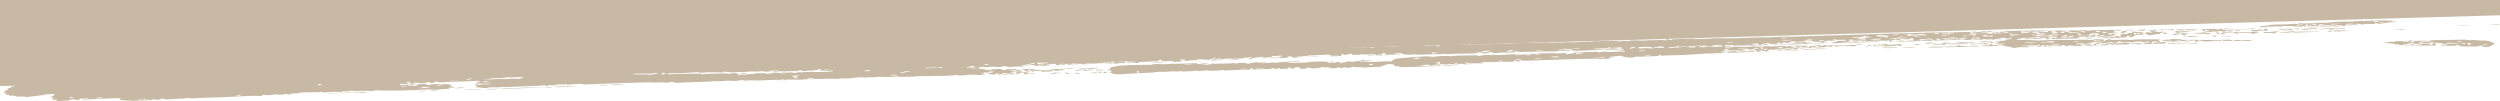
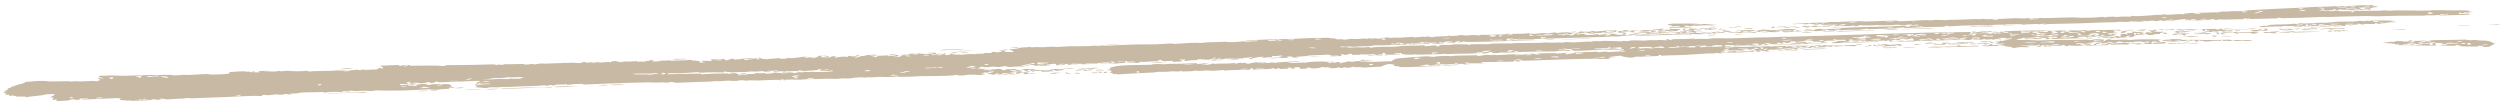
<svg xmlns="http://www.w3.org/2000/svg" id="Layer_2" viewBox="0 0 2598.83 105.16">
  <defs>
    <style>.cls-1{fill-rule:evenodd;}.cls-1,.cls-2{fill:#C7B9A3;stroke-width:0px;}</style>
  </defs>
  <g id="Group_689">
    <g id="Group_423">
      <g id="Group_422">
-         <path id="Path_1120" class="cls-2" d="M2598.83,15.88V0H0v89.48L2598.83,15.88Z" />
        <path id="Path_1121" class="cls-1" d="M1140.4,74.73c.08.54,3.19.23,2.43,1l3.47-.12c.57-.41-4.58-.5-1.24-.77-.4-.35-2.92-.12-4.66-.11M1125.17,73.37c.32.28,2.32.1,2.37.46,2.4.21,1.6-.53,2.25-.62,1.84-.27,6.83.21,5.71-.74-3.47-.03-6.93.27-10.34.91M1140.46,75.27l-5.78.2c.09.82,6.9.88,5.78-.2M1075.29,73.52c1.91.39,3.89.42,5.81.07,2.14-.04.81.89,2.43,1l11.56-.41c3.64-.36-2.09-.28-3.5-.15.29-.65,3.96-.65,3.32-1.47,2.14-.04.81.89,2.43,1,6.74-.02,7.53-1.19,10.23-1.99,3.45.24,7.19.08,9.21-.6-5.28-.4-13.2.97-18.4,1.46.72-.3,2.62-.37,2.22-.89-4.22.24-9.12.35-9.13,1.41-6.46.85-10.81-.51-16.27-.24.3-.01-.71.89-2.25.62-.28-.76,3.85-.67,2.13-1.7-3.68.7-5.14-.08-8.12.02-2.1.07-3.51.67-6.91.51.06.26,1.44.16,2.34.19,3.94.58,3.11,2.48,9.55,2.37-2.91-.21-2.33-1.4-4.83-1.73.15-.32,2.08-.3,3.44-.39.92.49,1.77,1.1,2.52,1.81,2.48.04,2.16-.46,2.22-.89M1117.32,75.83c-.71.96,4.16.82,5.84.34-.23-.58-2.98-.48-5.84-.34M1091.89,76.73l2.31-.08c3.72.1,3.53-.55,5.72-.74,10.18-.55-1.72-.04-3.53-.42-1.31.45-4.77.49-4.51,1.24M1109.29,76.65c1.54-.02,3.08-.16,4.59-.43-1.4-.45-6.15.03-4.77-1.18-2.56.21-.74,1.46.18,1.62M1122.86,73.46c3.19-.23-.03-.85-2.37-.46.92-.7,8.06-.21,9.19-.87-2.71-.48-4.08.27-8.12.02-.29.65-3.96.65-3.32,1.47,2.18.18,3.77-.95,4.62-.16M1147.19,73.15c1.23-1.2-9.57-.83-8.09.28,2.68-.38,5.39-.47,8.09-.28M1878.45,44.97c-1.28-.87,3.56-.53,5.72-.71-.97-.48-5.52-.65-5.78.17-2.15.02-.8-.89-2.43-1.01-2.7.56-6.54.17-9.22.55-.45.06.45.7.08.81-.73.21-8.15.04-4.57.68,4.69.14,5.09-.57,6.86-1.02,2.33-.13,4.68-.02,6.99.33-1.4,1.18-3.8.11-6.94.21-3.7,1.42-21.05.64-28.82,1.67,16.73-.14,38.34-.91,54.34-1.62-2.83-.71-13.41.66-16.24-.06M1915.81,47.38c1.56,1.14,6.33.18,9.33.53,1.84.22,1.15.16,4.62-.14,1.97-2.01-12.89-.4-13.96-.4M1905.49,48.49c-.82-.19-1.87-.69-.09-.81,2.36-.22,2.81.43,1.21.5,2.22.76,5.46-.48,9.24-.27l-.05-.54c-8.85.05-17.27-.61-24.39-.36-3.84.14-4.35.95-9.22.54-1.35.39-.4.44.09.81-1.02.77-5.77.79-9.16,1.08-.99,1.1,9.47-.59,6.99.33,2.33.78,3.35-.89,4.51-1.22,2.92.34,2.84-.57,3.42-.64,1.23-.15,3.5.05,4.62-.14.54-.09.07-.81,2.25-.61,1.21.03.54.3.06.54-1.42.71-2.45.1-5.73.71-.2.04,1.7.43,1.22.51-1.99.3-6.75-.26-5.72.71,9.35-.35,14.08-.79,20.76-1.16M1903.09,47.75c-2.19.18-2.01.83-5.72.71-1.47-.76,4.75-1.3,5.72-.71M1131.99,72.05c4.75-.14,4.51-1.24,10.31-1.17-3.05-.74-6.25-.63-9.25.32-2.38-.59-7.62-.95-10.43.1-2.65.7,3.02-.33,5.78-.21,2.38,0,2.39.64,3.59.96M1939.1,48.3c4.52.05,10.22-1.55,3.33-1.45,4.05.8-4.05.54-3.33,1.45M1929.66,46.69l5.78-.17c1.69-.88-7.64-.6-5.78.17M1150.85,74.65l-3.46.12.12,1.08,3.46-.12c-1.98-.47.07-.35-.12-1.08M1869.75,50.37c.87.69,5.31.41,5.92,1.18,8.04-.34,18.05-.29,24.25-.99-6.99-.49-15.25.55-21.99.39-3.57-.09-4.65-.63-8.17-.57M1498.08,67.32c3.74,1.31,10.17.57,18.58.22-1.04-.86-5.7.02-9.28.02-3.66.01-6.05-.41-9.31-.24M1062.73,75.32c4.97-.15-1.81,1.22,3.59.96-.72.3-2.62.37-2.22.89,1.93.01,3.85-.15,5.75-.48,1.95-.16,6.77.1,5.71-.74-1.93-.04-3.85.12-5.75.48-2.49.11-.26-.91-.09-.81-.86-.5-5.21.16-3.59-.96-5.31.84-6.5-.35-10.4.37.64.2,1.26.39,1.25.77,1.66-.21,6.01.1,5.75-.48M1847.89,52.1c1.82.7,5.04.34,6.94-.21,1.12-.03.93.3,1.21.51,2.65-.63,5.5.09,8.12.03,1.32-.03,5.22.16,4.57-.68-4.89.51-7.62-.54-10.5-.5-3.65.05-5.42.83-10.35.85M2383.71,30.84c1.54-1.13-10.58-1.54-9.28-.03,2.3-.06,1.39-.78,4.57-.66,2.75,0-1.21.77-2.23.87-5,.22-3-1.42-8.23-1.14.88.9,5.1,1.79,9.44,1.65,2.82-.09,2.73-.62,5.73-.69M2287.82,34.18c-2.81-.05-7.37-.49-6.88.73,2.19-.17,2.01-.83,5.72-.69.97.9-4.66.47-3.33,1.44,3.09-.22,11.08-1.34,9.25-.25,1.76.68,6.33-.28,5.7-.96-1.35-.07-3.34.22-4.63.12-.68-.05-.98-.5-1.21-.51-1.4-.07-3.18.15-4.63.12M2304.81,30.21c-3.56-.53-11.94.22-17.37.19,1.58.41,3.16.82,2.5,1.83,3.92.18,1.72-.89,2.18-1.41,3.07-.33,1.43.51,2.4.75.64.15,2.74.23,2.31-.06.58.39.42.73-1.05,1.11-.69.18-1.44-.2-1.18-.24-1.14.17-4.57,1.34-6.85.99,1.37.62,5.98.54,6.93-.18,6.19-.22,5.84.67,11.59-.03-.2-.69-3.93-.44-7-.36l-.08-.81c4.53-.08,4.71.8,9.27.02,1.36,0,1.03.47,1.24.78,3.18.11,2.28-.6,4.57-.66,3.27-.13,2.35.85,6.99.36-.13-.89-3.39-.95-7.05-.9-4.18-.46-3.59-.93-4.81-1.77-4.43-.28-.11,1.21-4.54.93-1.46-.03-1.22-.51-.05-.54M2368.98,34.2c1.68.4,2.22-.29,4.6-.39,2.19-.09,3.45.24,4.65.15,3.1-.24,4.92-.93,8.01-1.02-3.16-1.4-8.06.89-12.74.07-1.44.63-2.96,1.03-4.51,1.2M2352.71,33.82c-.5.54,5.4.73,5.82.12,2.8.27,4.35.87,9.32.57-5.9-.26-2.1-1.11,2.18-1.41-5.13-1.31-9.76.74-16.22.16.22.31-.2.49-1.11.57M2249.67,35.21l3.47-.1c-.72-.64-1.13-1.36-4.77-1.22-.88.79,1.7.65,1.3,1.32M2250.47,31.66c2.19-.18,2.01-.83,5.73-.7,1.2.14,1.26.59,3.53.44-.14-.38-.27-.76,1.07-.84-2.89-.23-10.07-.33-10.33,1.1M2261.97,30.81c1.36,1.06,5.49-.24,10.44-.02-2.12,1.24,7.79-.39,11.62.24.77-1.2-6.07-.54-9.34-.57-4.73-.03-9.97-.31-12.71.35M2259.8,32.22c.05.26,1.44.17,2.34.21.1.46-.79.72-2.23.87-.17.37,6.73.16,2.39.75.62.96,4.05-.34,4.6-.4,1.35-.14,3.32.04,4.62-.13.56-.07.66-.51,1.11-.57,1.72-.24,4.07.05,3.41-.63,2.05-.12,5.82.12,4.57-.66-2.95.45-7.03.43-10.36.82-2.05.24-3.94,1.76-6.88.73,2.01-.57,7.6-.41,6.79-1.54-5.8-.06-5.56,1.1-10.37.55M2383.96,33.26c-.69.26-1.35.52.06.54,4.85.11,16-.58,24.28-.64,4.2.08,4.14-.58-.03-.27-8.18-.04-16.65-.21-24.31.37M2267.1,35.54c2.2.34,1.51,1.44,5.92,1.19-3.49-.29,2.89-1.49-2.45-1.29.68-.57,5.83-.24,4.51-1.21-4.31.91-9.81.26-16.13.99,3.08.63-1.84.26-1.05,1.11,5.3.18,4.46-.87,9.19-.79M2269.69,38.18c-3.74.75,8.24-.38,8.15.32,3.22-.51,4.95.18,8.07-.48-4.29-.08-10.26-.81-12.8-.47,3.92.45.98.56-3.42.63M2350.19,31.72c2.38-.21,2.66.46,3.52.45,2.95-.02,1.37-.75,4.55-.93-2.77-.8.27-1.42-4.79-1.5-.75.85,2.07.74,1.32,1.59-2.98.21-6.65-.78-3.61-1.26-.25-.3-1.18-.12-1.16.03l-2.31.06c-.77.85,3.23.43,2.46,1.29-5.14-.13-6.17-.6-10.44,0,.16.79,2.75.93,4.76,1.23,3.79-.09,3.05-.73,5.7-.96M2488.06,30.84c-2.15.59,9.29-.07,12.75-.05-2.07-1.17-7.86.18-12.75.05M2442.42,26.58c3.02-.65,6.11-.91,9.2-.77-.51-.85-8.05-.67-8.12-.06-.49-.61-4.66-.24-5.86-.66,3.55-.94,11.21-.12,12.75-.05-.23,0,.17-.53-.05-.54,1.62.07,3.22.4,4.74.96,1.98-.04,2.97-.28,3.41-.63,2.92.05,6.41.27,8.13.07,4.43.29.1-1.21,4.54-.93,1.63.05.14.48-1.11.57.93.59,6.5-.06,9.28.04-1.45-.35-4.46-.3-5.86-.66.2-.23,1.13-.3,1.1-.57,2.61.05,3.75.49,5.87.66-1.15-.89,8.8-.91,11.48-1.1-2.33-.33-4.67-.54-7.02-.63.32-.38,2.87-.3,4.6-.39-3.7-.71-17.16-.68-24.39-.47-1.95.06-2.17.18-2.25.6-1.22-.09-.9-.45-2.37-.48-2.44-.06-1.8.59-2.26.6-1.44.03-1.98-.42-3.52-.45-2.5-.05-5.94.69-9.2.77-5.17.14-9.85-.12-15.06.12-4.57.2-8.85.91-13.8,1.18-1.17.04-2.33-.02-3.49-.18-7.71.16-15.18,1.34-21.97.58-1.12.31-2.26.52-3.41.63.97.57,7.15-.24,5.89.93-3.35-.31-6.81-.59-9.38-1.11-5.39,1.07-15.45.54-23.07,1.15-2.77.22-2.5.61-4.55.93-2.86.46-7.01.27-8.01,1.02,1,1.23,6.71.11,9.28.03,3.57-.11,7.77-.11,10.41-.27.79-.04,1.57.03,2.34.21.86-.06,3.08-.62,3.41-.63,1.39-.06,4.12.18,5.81.12,4.07-.16,5.29-.44,9.28.02.24-.8-4.74-.88-.14-1.35,1.73.07-.43.36.08.81,2.57.24,6.41.14,7.04.9,9.03-.69,15-.54,21.89-1.39,4.45.11,7.73.53,9.42,1.38,3.45-.36,6.91-.54,10.38-.54l-.11-1.08c3.01-.15,4.99-.03,4.71.69M2400.71,26.87c.21-.31,1.24-.46,2.26-.6.09,1.26-3.24.6-6.89.72,1.01-.5.26-1.36,2.15-1.68,2.54.54-1.38,1.23,2.48,1.56M2408.76,26.12c-3.62.22-3.14-.65-5.87-.66.01.27-1.99.39-2.32.06,4.34.17,1.73-1.06,5.7-.96-1.13,1.04,2.95.69,2.48,1.56M2416.79,25.36c-.48.79-4.31.89-6.83,1.26-1.03-.74,1.56-.74,1.02-1.38,2.78-.18,2.56.43,5.81.12M2466.35,22.46c.9-.08,1.32-.26,1.1-.57,2.83.08,5.97.08,5.89.93-3.32.14-5.88.08-6.99-.37M2431.73,24.15c-3.71-.2-11.34.95-9.25.24,1.38-.27,11.9-.84,9.25-.24M2435.39,25.95c-.64,1.61-11.8.41-12.79-.47,6.62-.47,5.6,1.1,12.79.47M1947.15,47.52c3.92-.32,1.58,1.05,5.86.64-.49-.79-4.83-.55-3.67-1.79-2.03.12-2.58.54-2.2,1.15M2598.78,25.34c-1.6-1.11-5.75.17-10.44,0-2.76.57,7.64-.01,10.44,0M2385.99,30.51c4.42.28,2.15-.8,5.73-.69-1.7-.81-5.67.52-6.97-.09-3.91.39,3.23,0,1.23.78M2393.85,27.86c.57-.62-2.25-.33-2.4-.75-2.68.35-5.4.43-8.09.21,1.87,1.22,5.2.33,10.5.54M2419.86,32.86l4.63-.12c-.64-.2-1.26-.41-1.24-.78l2.31-.06c1.46.03,1.22.51.06.54,1.5.78,4.4-.31,5.75-.42.2.48-1.36.6-1.05,1.11,2.72-1,6.04-.85,11.51-.84-.43-.63-5.5-.02-4.73-.96-.67.04-1.33.14-1.97.3l-1.01.23-.43.1c-.31,0-.62-.1-.89-.26-.12-.07-.23-.15-.32-.25-2.52.05-4.99.39-10.41.28.04.54-3.12.43-2.2,1.14M1042.01,76.86c-.15.81,4.23.8,5.84.33-.24-.58-2.98-.47-5.84-.33M2411.51,30.64c4.77-.12,8.33-1.33,10.43,0,4.35.18,3.23-.76,6.89-.72,4.48-.33,6.09.84,9.28.03-1.11-.5-4.86-.58-9.33-.57-5.79.02-16.28-.02-17.26,1.27M2409.18,30.43c-1.1-2.12-9.95.1-15.14-.69,1.44,1.17.71.33-2.24.87,4.14,1.25,11.22-1.03,17.38-.19M2418.18,27.76c2.07-.07,2.48.25,4.65.15,1.74-1.11-5,.04-4.71-.69-5.47.39-10.42.89-17.29,1-1.84.8,14.11-.35,17.35-.46M2593.83,45.5c-3.05-1.08-4.3-2.66-9.6-3.28-.82-.09-4,.04-5.81-.12-1.79-.16-6.36-.87-10.46-.28-2.42-.1-3.8-.47-5.87-.66-16.6.65-27.16.11-38.15.96,1.16.25,2.34.4,3.53.45-.72.87-3.06.43-5.75.42-.78.86-6.74,1.61-9.14,1.31,3.33-1.02,6.76-1.66,10.24-1.88-4.59-.56-8.51.42-13.9.08,2.08.87-3.32,1,2.42,1.02-2.27.48-4.6.63-6.91.45.14-.85,4.5-.85,3.28-1.98l-5.78.15c7.49.17-1.2,1.8-4.52,1.2-.18-.41,2.52-.16,3.44-.36,2.69-.56-6.43.06-9.3-.31-.73.29-2.63.35-2.24.87-3.55-.57-8.78.67-12.63,1.13,5.98.26,13.1.22,14.09,1.81,1.24-.1.73-.55,2.26-.6,3.48.09-1.05.6.1,1.08,4.34-.32,5.56.19,9.28.04,1.08-.84-2.63-.41-4.68-.42-1.18-1.23,8.1-.81,9.25-.23,3.65.04,2.53-.89,6.88-.71,1.22.23,2.4.48,3.55.72,0,.6-3.73.11-3.47.09-1.5.1-1.76.57-3.41.63-3.08-.15-6.18-.07-9.25.23,10.15.08,20.84.02,31.31.02-1.51-1.09-1.44-1.87-.27-2.7,3.51-.29,3.44.38,6.96.1,3.17.17-3.03.58-1.02,1.38l5.78-.15c-.36,1.24-3.58,1.12-8.01,1.01,2.92.98,11.91.35,17.45.64-.64-.2-1.25-.41-1.24-.78,2.88-.11,3.63.34,5.84.4-.69.38-1.46.59-2.25.6,4.95.72,13.79.41,20.92.55-1.33-.36-1.31-.63,1.07-.84,2.55-.26,4.86.87,2.42,1.02.2.59,4.92,0,6.96.09,2.95-.9,3.28-2.33,6.64-3.14M2511.44,44.6c.21.86-8.57,1.41-9.22.5,3.21-.49,4.75-.03,9.22-.5M2532.27,44.35c-3.43.81-4.79.83-3.25,2.25-5.94.45-1.84-1.57-3.63-1.53-1.67.72-10.75,1.07-10.46-.28,3.61-.4,2.85.35,4.68.42,4.64-.41,8.64-1.78,12.66-.86M2556.72,45.35c-4.57.58-5.72.05-8.12-.07-1.63-.08-7.41.49-5.84-.39.23-.57,5.07-.2,5.72-.69,1.67,1.27,5.36.49,8.24,1.15M2554.24,43.79c-.43-.7,2.34-.76,4.54-.93,1.25.87-1.52.93-4.54.93M2562.55,45.75c-1.6.17-3.22-.07-4.71-.7,1.52-.26,3.06-.38,4.6-.39.04.36.07.72.11,1.08M2566.1,46.47c-.97-.17-3.3-1.79.99-1.65,1.78-.04,2.74,1.94-.99,1.65M2582.39,47.14c1.22-.02.95.32-1.13.3-.39-.88,1.25-1.33,4.5-1.47,1.1.84-3.78.46-3.37,1.17M2033.84,45.03c-2.84.4-9.03.13-9.17,1.07,5.07.04,6.47-.65,11.54-.6-.32-.29-2.32-.12-2.37-.47M2030.48,46.21c-3.85.7,5.41,1.04,7,.34-1.32-.55-5.64.6-7-.34M2068.69,45.65c-.59-.56-10.19-1.66-13.93-.14-2.18-.15-4.28-.33-6.99-.34-.19.24.48.24,1.18.24.24.22-.42.27-1.12.3,3.62,1.11,15.14-1.63,15.12.38,3.29.13,2.95-.46,5.74-.43M2021.18,45.93c-5.6.4-6.02-.6-11.62-.21.19,1.15,7.31.44,9.39,1.09,1.8-.28,6.78-1.26,3.3-1.72.03-.84,4.6.71,4.62-.13-.27-1.05-5.27-.64-8.15-.31-.9.89,1.9.78,2.45,1.28M2052.23,43.42c-7.34.48-10.59.29-18.47.8,1.08,1.19,5.7,1.43,11.73,1.29,1.74-1.12-5,.05-4.71-.68,3.48-1.03,9.69.04,11.45-1.41M2299.7,37.11c-.19.47,2.05.65.08.81,1.81.77,5.16-.33,4.55-.93l-4.63.12M2001.41,45.41c3.13.12,5.65-.63,11.56-.33-.44-.62-5.5,0-4.74-.95-2.69.34-7.32.3-6.82,1.28M1956.64,49.67c1.02.58,12.02.55,15.02-.43.93-1.05-2.09.03-3.47.1-3.29.16-8.68-.08-11.56.33M2064.97,43.32c7.35-.15.98,1.71,8.26,1.39-.74-.73-3.75-.84-3.67-1.79-4.76.14-10.21-.42-11.5.87,3.48-.3,9.82.56,6.91-.47M1977.5,49.62c2.8.54,10.39-.2,15.06-.16-5.01-.4-10.05-.35-15.06.16M1989.97,46.82c2.95-.58,3.5.02,6.91-.47-.38-.55-4.34-.13-4.71-.68-1.54.22-2.09.64-2.2,1.15M1959.82,46.88c.42.7-1.51.93-4.54.94,2.8,1.15,9.22-.4,13.93.15,1.12-.39.98-1.04,3.35-1.18,3.48.08-1.05.61.11,1.08,1.51-.28,3.05-.41,4.59-.4,1.06-.53-3.55-.8-.11-1.08-.45-.37-5.99-.75-6.96-.07-2.3.06-1.55-.7-4.68-.41-.48.59,1.71.47,3.53.44.37.43-1.04.5-1.07.84-4.31-.32-5.67-1.44-11.73-1.29,3.02,1.15-1.59.55-4.59.4-.1.49,1.46.53,1.26,1.05,3.56.09,3.36-.56,6.91-.47M2004.17,49.67c2.63-.65,7.16-.26,11.56-.33,2.06-.04,2.43-.34,4.6-.4,2.08-.06,2.46.22,4.65.14,8.94-.35,20.95-.74,32.37-.93-.46-1.49-7.77-.28-10.46-.24-3.36.04-5.41-.59-8.12-.04-1.46-.02-1.22-.5-.05-.54-1.24-.65-5.1.36-4.54.94-9.94-.05-17.06.6-24.34.15-2.15.36-5.27.53-5.67,1.24M2310.16,37.37c-2.98.78,6.96.78,9.3.3-.59-.77-8.7.47-9.3-.3M2323.35,30.26c-2.21.14-4.54.83-6.88.72-.56,1.09,7.8-.49,6.91-.45.94-.04,5.63.11,9.28.03,3.45-.08,6.3-.48,9.25-.24.23-.48,1.93-.67,4.57-.66-3.69-.68-8.3.48-13.85.64-3.52.1-6.24-.22-9.28-.02M2313.47,35.66c.77-.86-4.03-.23-2.46-1.29-1.98.04-2.97.28-3.41.63,2.07.19,1.58,1.06,5.87.66M2307.6,35.01c-3.28.13,1.22-1.8-3.6-1.26-1.44.71,3.5,1.03.14,1.35.4.62,3.19.55,3.47-.09M2311.8,30.56c3.53-.02,4.41-.99,6.91-.45,3.71-.37-9.59-1.06-6.91.45M2124.64,48.4c4.8-.06,4.47-.48,8.09-.22-.03-1.53-6.9.49-5.92-1.19-3.91-.17-1.71.89-2.17,1.41M2251.86,45.44c6.23.7,14.4-.51,20.81-.57,5.09-.05,8.26.79,11.62.23.25-.77-4.46-.29-6.99-.36-2.17-.06-4.09-.37-5.84-.38-.77,0-1.54.11-2.27.33-1.31.05-4.62-.51-5.76.43-3.85-.35-7.74-.24-11.56.32M2329.3,31.73c-1.02-.38-3.76-.29-5.84-.39-.71.96,4.16.86,5.84.39M2341.25,35.2c1.75-.44,4.45-.69,6.85-.99-3.75-1.94-14.22-.63-22.08-.5-1.36,0-1.02-.47-1.24-.78-3.13,1.1-6.25.13-10.43,0-3.64-.03-2.98.81-5.7.96,3.83.6,8.12-.55,12.75-.07,2.09.37,2.17,1.27,5.92,1.2.28-.44-1.14-.43-1.24-.78,6.83.26,14.9-1.26,15.17.95M2321.04,41.7c1.24,1.13,5.66.99,10.49.54,1.36.5,9.97.8,9.22-.51-6.65.13-15.6-.37-19.71-.02M482.11,93.24c5.57.29,14.61-.38,20.86-.28-6.95-.38-13.92-.29-20.86.28M1874.77,32.08c.77.87,4.41.26,6.97.06-.76-.87-4.4-.26-6.97-.06M1883.01,33.18l-10.4.31c-.27.72,11.08.64,10.4-.31M1881.57,30.52c-.89-.82-3.12-.26-5.81-.1.19.68,4.38.51,5.81.1M1811.35,35.59c-.57-.59-5.71.06-8.12-.03,1.16.99,4.67.06,8.12.03M1883.62,28.02c8.24.15,12.21-.51,18.5-.55-1.81-.98,5.16-.21,3.35-1.18-3.77.45-7.36.29-10.37.58-.23.02.26.49.05.54-.96.25-4.58-.03-5.78.17-1.77-.18.28-.41-1.27-1.04-2.74.97-6.1.18-10.35.85-1.31-.01-.67-.25-.02-.27-1.22-.79-3.06.4-4.6.41-.43.61,7.02.47,3.58.98,2.26.58,5.82-.6,3.35-1.18,1.1.26,4.28-.04,3.55.71M1907.34,33c-.92-.96-8.47-.12-12.77-.16,2.52,1.09,8.14-.36,12.77.16M1792.44,32.36c.27.67-1.68.9-3.35,1.18-.84-.11-1.65-.36-2.4-.74-2.68.31-5.37.49-8.06.52,2.84.59.6.84,3.61,1.24,4.51-.54-.25-.31-.12-1.08,4.06.01,4.05,1.12,10.49.49-.51-1.49,2.14-.81,6.86-1.02-.17-1.16-4.4-1.22-9.39-1.07-.38.47.95.48,2.37.47M1903.44,29.05c1.34.5,6.18-.51,10.4-.31-.39-.85-7.57.06-10.4.31M1891.48,25.62c.14-.59-4.11,0-5.81-.1.58,1.04,4.03.6,5.81.1M1770.42,32.49c-2.3-.54-4.67-.74-7.03-.6.05.82,4.13.55,7.03.6M1738.07,33.76c1.13-.23,2.28-.36,3.44-.38-2.3-.54-4.66-.74-7.02-.6.4.54,3.18.43,3.58.97M1911.96,32.86c15.78-.59,20.04-.6,35.81-1.34,3.59-.5-4.2-.12-6.96-.06-8.48.19-21.91.7-31.22.93-.38.47.96.48,2.37.47M1690.58,34.42c-5,.06-4.4.81-3.32,1.46,3.52,0,2.3-.95,3.32-1.46M1638.2,32.79c-3.03.02-4.96.25-4.54.95,3.03-.02,4.96-.25,4.54-.95M1683.33,31.66c-7.71-.17-15.43.16-23.1.99-3.63.24-2.71-.75-6.99-.33.24.21,1.19.23,1.22.5-6.22.48-8.62-.07-12.78-.15,1.62,1.29-2.78,1.39-5.61,1.8,2.93,1.19,10.53-.32,12.66-.93.86.99,6.21,1.86,9.43,1.33.42-.76-4.34-.12-4.71-.67,1.04-.86,3.91,0,4.65.13,1.11-.3,5.5.18,6.93-.21.14-.04-.18-.54-.06-.54,1.48-.07,2.69.36,4.68.4.78.02,1.55-.1,2.29-.34,1.57-.09,3.04.54,5.78-.18.48-.13,1.83-.21,2.28-.34,1.39-.4-2.62-1.32,3.33-1.46M1678.79,32.61c-5.22-.06-9.03,1.72-9.31-.25,3.5-.03,8.96-.58,9.31.25M1775.47,36.39c.7.9,5.61.24,8.12.02-.56-.59-5.71.07-8.12-.02M1773.01,35.12c2.42.54,9.62-.2,13.91-.16-2.42-.55-9.61.2-13.91.16M1615.92,41.34c-2.28-.83-4.69-.02-9.28.03-3.03.58,6.79-.02,9.28-.03M1655.23,40.11c-4.15-.36-10.02.05-16.22.23-5.23.15-23.9.85-13.84.7,7.64-.11,21.67-.77,30.06-.93M1275.88,61.69c-2.99,1.32,8.91-.3,12.78.1-2.48-.54-6.84-.86-9.28.05-1.64.08-3.27.16-3.5-.15M1258.63,63.09c4.2-.33,8.37-.67,13.84-.75-3.08-.54-13.4-.43-13.84.75M1250.78,65.53c-2.87.14-.24.92.12,1.08,2.88-.06,3.52-.55,5.71-.74-.99-.68-5.36.79-5.83-.34M1957.01,30.99c5.79.27,11.59.11,17.35-.5-5.55-.53-13.68.4-17.35.5M1635.01,35.32c-.75-2.34-10.35-2.03-17.48-.8-1.63-.04-.15-.47,1.1-.57-3.39-.74-7.51.62-10.35.87-1.42.04-.54-.32-.03-.27-2.71-.24-10.31.02-12.68.68-1.77-.35-6.6.13-5.9-.89-4.48.93-9.73.68-16.16.79-2.76.43-2.5,1.45-6.79,1.57-2.86-.46,6.37-.77,2.14-1.7-2.33-.02-3.62.17-3.41.65-7.86.1-18.28.9-24.31.51-2.53.03-3.65.34-3.38.92-1.77-.92-8.31-.73-13.93-.09-1.29-.67-6.35-.31-9.34-.51-.48.59,1.7.46,3.53.43-2.9.89-7.29-.15-10.38.6-1.32,0-.67-.25-.03-.27-1.29-.99-1.84.26-3.44.38l-5.78.19c-1.89.1-3.91.05-5.78.18-.75.07-1.49.19-2.22.36l-.84.2-.34.09c-1.32.04-2.96-.6-4.71-.66-1.82-.07-2.01.35-3.44.38-.96.02-1.17-.26-2.34-.2-4.52.25-7.42.88-10.38.6.94-.27,1.91-.4,2.89-.4-5.19-.22-10.67.56-15.61.81-1.81.09-3.76-.17-5.81-.08-1.52.22-3.06.37-4.59.42-1.61,0-.27-.4-1.22-.5-2.11-.23-5.9.43-8.09.27.33.46,2.06.55,4.68.38-4.58.56,1.67.94-.98,1.66-.94-.02-1.18-.23-2.34-.2-3.48-.06,1.05-.61-.11-1.08-.94-.42-2.51.19-4.62.15-.44,0-3.32-.43-3.53-.42-.55,0-5.18,1.02-4.65-.12-2.58-.06-1.59.57-3.41.65-1.95.16-2.21-.14-2.37-.46-4.58.81-9.25.96-13.88.46-3.03.53-6.09.91-9.16,1.12-.47-.44.85-.54,2.26-.62-2.03-.35-4.2.24-8.12,0-2.15.03-.81-.89-2.43-1-3.59.52-5.05-.5-7.02-.58-1.08-.04-3.82.24-5.78.19-8.28-.23-24.28.71-37,1.23-2.51.1-6.56-.5-8.06.54-2.55.24-1.7-.46-3.52-.42-13.31.62-23.03.49-32.32,1.62,4.26.6,9.13-.67,13.9-.2,1.69.91-4.07.7-6.88.77-1.15.05-2.3.18-3.43.39-2.79.01-4.04-.52-5.85-.34-6.09.82-13.74,1.21-17.37.32-10.23.71-18.63.17-25.37,1.41-6.74-.77-19.44.43-27.76.95-2.69-1.05-11.54.14-19.68.41-6.2.2-12.16-.13-17.4.05l-20.81.71c-6.24.18-12.75,1.12-17.37.33-2.96.97-5.52.21-9.24.32-1.91.05-1.93.32-3.44.39-6.39.29-14.4.04-22.02.24-4.1.11-7.8.6-11.53.68-2.39.05-4.54-.31-7-.29-2.62.02-5.32.5-8.06.56-3.9.07-7.86-.46-11.59.14-1.12.03-.93-.3-1.22-.5-3.06.36-6.14.56-9.22.6-3.5.73-5.42,1.77-12.56,1.8-2.24.89,4.87,1.12,3.77,2.58-1.28.77-6.02.21-8.09.29-1.77-.17.27-.42-1.28-1.04-4.36-.05-2.4,1.12-5.66,1.29-4.28.44-3.36-.55-6.99-.29.2.48-1.35.62-1.04,1.12-3.98.36-4.49-.24-8.12.02-.27.45,1.15.43,1.25.77-4.27-.03-7.98-.22-10.37.64-1.39.04-.59-.3-.03-.27-4.63-.19-9.26.07-13.84.76-2.21-.13-.89-.78-3.5-.15-2.38.04-4.75-.24-7.06-.83-1.54.32-1.4.96-3.34,1.2-1.16-.15-2.33-.2-3.5-.15-.09-.63,1.9-.87.98-1.66-2.96.09-1.39.25-1.1.58-3.21.4-3.08-.33-5.81-.06-2.86.29-5.61,2.43-8.03.84.22-.35,3.41-.48,3.47-.13,1.88-.34,1.12-1.19,2.13-1.7-3.09-.14-6.19-.11-9.28.07.55.59,6.33-.27,5.87.6-4.24.79-13.11.49-15.12-.26-3.75.43-11.05.17-10.28,1.46-4.29.45-3.37-.55-7-.29-2.09.29.72.26,2.34.19-.41.87-7.28,1.37-3.22,2.28-2.67.48-5.39.58-8.09.3.93-.44,3.67-.53,5.72-.75-1.91-.33,1.66-1.61-3.65-1.49-5.41.23,1.3.35.12,1.08-3.91.1-5.12-.72-6.93.25-3.48-.05,1.04-.62-.12-1.08-2.14.56-7.61.48-11.53.69-2.2.49,2.15,1.06-2.16,1.43-1.98.09-3.02-.09-3.53-.41.22-.4,3.44-.22,3.41-.67,1.08-.95-3.64-.29-5.84-.33.93-1.06,4.62-.37,8.06-.57-2.08-1.34-7.9-.05-13.93-.03.45.34,2.09.35,2.41.72-7.59-.22-7.32,1.06-10.25,1.73-.94-.02-1.18-.23-2.34-.18,1.65-.92,4.83-1.54,5.51-2.64-2.52.31-4.55.71-4.47,1.52-3.62.26-4.76-.16-5.87-.6-1.53.23-2.09.65-2.19,1.16-3.71-.02-1.45-.57-6.97-.02-1.79.18-4.63.32-4.57.71-4.28-.04.4-.83-2.46-1.26l3.47-.13c-1.23-.47-8.42.12-6.85,1.07-5.17-.02-6.9.61-11.53.69,2.71-.65,12.25-1.02,9.07-1.96-3.27.08-2.6.91-5.69,1.02-.94-.02-1.18-.23-2.34-.19-.2-.48,1.35-.62,1.03-1.12,1.55-.09,3.11-.06,4.66.1,2-.77-7.18-.26-9.24.34-.09.49,1.48.52,1.27,1.04-4.5-.31-12.27.02-13.81,1.05-2.29-.41.88-.95,2.16-1.43-6.45-.54-11.81,1.94-19.59,1.26-3.58-.07-1.3.98-5.72.75-3.68.38-2.48-.61-4.72-.63-5.5.77-9.06.4-12.62,1.29-1.2-.13-1.27-.57-3.53-.41-1.6-.2-1.6-.85-3.59-.95,1.25-.38.94-.59-1.22-.49-.22.82,3.42,1.52-.94,1.93-2.99.05,1.53-.52-.12-1.08-4.46.33-7.26-.27-10.46-.15-4.31.17-7.22,1.2-12.62,1.29-2.76.21.5-1.25-3.56-.68-3.61.02-.53.35-1.1.58-.7.28-3.72.25-3.38.94-4.7-.15-1.54-.87-3.65-1.49-4.22.52-8.47.68-12.72.48-2.44.65.24.87,1.31,1.3-1.87.65-7.12.24-11.59.17,1.09.9-.65,1.23,3.65,1.49-.31.38-2.87.33-4.59.44-2.55.06-.62-1.12-1.34-1.57-3.53.15-2.88-.87-7.03-.55-1.36,0-1.03-.46-1.25-.76-7.49.66-14.46.54-20.78,1.05-1.12.04-.93-.3-1.22-.5-4.84.31-8.42.15-11.56.43-.21.02.25.49.06.54-.96.26-4.58,0-5.78.22-1.26-.02-.84-.51-2.37-.46-1.53-.82,3.72-.35,2.19-1.16-5.28-.57-2.68,1.69-9.19.89-.28.45,1.14.42,1.25.77-3.54.49-6.5-.56-8.09.3-1.36,0-1.03-.46-1.25-.76-5.77.52-11.58.65-17.37.39.31.38,3.46-.04,3.53.41-1.37.94-12.8-.6-4.72-.63-.57-.58-5.71.11-8.12.04.55.54-.71.75-1.03,1.12-1.32,0-.67-.24-.03-.27-2.86-.84-11.12,1.32-12.78-.04-3.66.01-2.52.93-6.87.81-.61-.55,1.59-.58,3.4-.68-1.2-.54-6.66.3-8.06.59-2,0,1.39-.99-3.56-.67-2.48-.03-2.16.47-2.22.9-3.82.35-7.3-.37-11.65-.36-.68,0-1.36.3-2.28.36-.79.03-1.57-.03-2.34-.18-2.84.13-7.87.43-12.71.49-2.13.03-5.92.22-8.09.32-2.99.13-5.71-.5-8.09.31-1.5.36-3.05.51-4.59.45-.23-.06-.46-.15-.68-.25-.28-.12-.54-.24-.54-.24-.43.01-7.97,1.57-9.28.09-4.56.11-7.15.09-13.9.27-1.34.03-5-.07-4.66-.09-1.53.1-1.74.6-3.41.68-3.68.16-3.26-.77-5.78.22-1.21-.22-2.4-.44-3.56-.67-17.1.51-33.73.9-48.68.84-.79.16-1.54.46-2.21.9-11.2-.92-22.56-.31-33.71-.28-3.03.2-1.03-1.01-4.72-.62.65.82-1.31,1.16-3.31,1.49-.96-.8,3.11-.65,2.15-1.44-2.87.07-5.61.17-5.71.77-1.57-.12-2.22-.49-2.44-.99-8.02.11-10.77.44-19.65.79,3.27,1.11,3.11,1.31,3.81,2.83-2.45.22-2.24-.3-2.4-.72-3.2.28-3.12,1.17-4.43,1.8-5.7-.3-10.68.92-13.93.02-2.58-.04-1.58.58-3.4.68-1.26-.02-.85-.5-2.38-.45-4.04-.06-4.4.58-8.06.59-.63.58-1.67,1.09-5.69,1.04-2.74-.79,9.42-.69,2.22-.9-1.9-.05-4.24.19-4.62.18-2.85-.04-3.53-.37-4.69-.35-2.03.03-2.43.38-4.59.46-8.99.32-20.22.25-25.46.75-1.36.01-1.03-.45-1.25-.76-6.95.73-13.95.75-20.9.05-2.38-.03-3.75.43-5.75.51-1.19,0-2.37-.14-3.53-.4-1.4.03-1.55.56-2.25.63-.57.06-5.4-.04-5.81-.03-2.12.02-3.61-.23-6.97.01.32-.38,2.87-.34,4.6-.46,2.75-.61-7.64.13-10.44.16,2.76.57-3.3.99,1.31,1.3-.97.78-2.23-.63-5.81-.03-1.66-.55,2.86-1.14-.13-1.08-4.57.14.42.4-2.22.9-2.14.2-1.48-.6-2.4-.71-.95-.12-6.1.59-4.69-.35-6.4.12-10.88.6-16.15.94.68.82-2.4,1.15.19,1.62-6.91.71-13.86.99-20.81.85-1-.05-1.03-.22-1.22-.49-9.61.03-20.19,1.54-25.46.77-4.96.43-12.52,1.24-12.78-.02-3.11.41-6.01,0-9.28.11-2.23.07-5.1.53-6.9.56-1.29.02-2.73-.37-3.53-.39-4.64-.14-10.3.27-15.05.37-3.99.08-11.19.54-17.37.46-3.99-.04-6.82-.46-10.5-.37-4.25.1-8.43.51-12.74.27.93.79-1.07,1.03-.96,1.67,4.32-.39,2.64.92,5.91.83-.98.78-3.66-.22-6.94.29,2.97.73,4.07,2.24-.8,3.01-.64.1-2.61-.39-3.53-.39-2.46,0-8.01.49-12.71.54-4.21.04-6.34-.57-10.43.17-2.68-.84-14.59-.06-22.09-.15-2.34-.03-3.48-.48-5.88-.56-6.67-.23-13.44.74-19.61,1.1.75,1.02-2.81,1.23-3.24,2.03-6.35.66-6.71,2.44-12.39,3.23,2.43.89.04,1.07-3.3,1.49,4.4,1.15-2.8,2.01-3.12,3.11,1.17-.02,2.34.02,3.5.12-.31.38-2.87.35-4.59.46,2.85.56.6.83,3.63,1.2.48.44-.84.55-2.25.64,1.54.11.93.7,2.44.98.34.06,2.06-.17,2.31-.1,1.23.37-.46,1.26,1.32,1.3.78.02,1.28-.43,2.28-.37,1.66,0,3.3.39,4.78,1.15,3.98-.39,4.49.21,8.12-.07,1.36-.01,1.03.45,1.25.76,5.49-1.27,16.48-1.5,20.55-3.04l9.24-.39c.61,1.61-3.36,2.36-4.2,3.7,7.69-.11-.57,1.68,2.6,2.33l4.62-.2c.1.63-1.9.88-.96,1.67,6.3-.46,7.31-.45,12.68-.81.61-.59,2.11-1.01,4.49-1.27,4.04-.09-.01.73,2.41.71l4.62-.2-.13-1.08c4.58.11,7.93-1.15,9.28-.12-.05.43-6.95-.23-5.68,1.05l35.82-1.51c1.53.03,1.88.4,3.53.39.1.63-1.89.88-.96,1.66,5.6.05,5.08.75,11.62.05,1.26.76-2.52.59-4.56.73-3.64.38,2.09.27,3.5.12,7.96-.63,21.66-.19,24.17-1.83,3.06.69,6.23.84,9.34.42-.31-.38-3.46.05-3.53-.4.19-.23,1.13-.32,1.09-.59,2.76.05,5.43.14,5.9.84,8.08-.08,14.29-1.29,20.8-.85-6-.57,4.79-.84,5.78-.24,7.24-.28,15.7-.8,21.96-.9,16.91-.27,38.53-2.32,50.91-1.55,2.03-.28.11-.5-.09-.81,1.35-.01,2.05-.15,2.28-.37,3.3-.11,2.82.39,5.84.3,2.04-.06,4.82-.76,6.87-.82,2.45-.07,3.12.52,5.84.3,2.53-.05,3.65-.37,3.37-.95,2.52.21,2.91,1.04,8.18.48-.32-.28-2.32-.09-2.38-.44,1.33-.52,4.85-.18,8.06-.6.39-.05,2.07-.62,2.25-.63,8.4-.6,17.83-.25,23.15-.67.83.1,1.65.34,2.4.72,4.39-1.16,12.58-.74,18.49-.74l-.09-.81c2.6.11,6.28-.1,7.03.53,3.51-.41-1.41-.67-1.28-1.03,3.99-.19,5.5.31,8.18.49,5.4-.52,10.84-.56,16.24-.11,1.69-.21,2.86-.52,4.56-.73,18.15.56,36.32.19,54.44-1.09,2.81.14,5.65.27,8.18.49,4.59-.37,8.2-.92,13.8-1.1l-.12-1.08c4.2.28,11.38,1.18,15.09-.06-1.45-.67-6.03.24-8.09.32-2.87-.12-2.73-1.09-7.06-.8,1.47-.49,3.01-.74,4.56-.72-3.77-.29-1.92-1.6-3.72-2.02-4.29-1-10.3,0-16.31-.43-2.2.2-4.96.3-4.53.99-1.73-.07-2.96-.28-4.69-.35.22-.49,1.92-.69,4.56-.72-2.74-.5-10.91.22-13.87.55,1.38.8.62.69-1,1.4-2.89.04-3.98-.86-6.96,0,.15-.32-.31-.47-1.22-.49.18-.85,9.56.04,8-1.13-5.02.2-10.41.33-13.84.82-4.36-.04-.18-.94-2.47-1.26,3.56-.19,6.61.38,9.24-.37-.22-.49-.87-.87-2.44-.99,1.05-.55,2.2-.87,3.38-.95,4.23.32-1.96.82-1,1.39,2.45-.23,2.25.3,2.41.72,3.55.05,4.18-.45,6.9-.55-.4-.35-2.92-.11-4.65-.09,1.64-1.27,6.2-.1,8.15.22,4.32-.16,5.54-.89,7.97-1.4,2.38.07.48,1.35,4.75.9,1.21-.2,2.36-.71,3.31-1.49,1.6.2,1.61.85,3.59.94,10.88-.25,25.35-1.13,39.29-1.56,2.66-.19,1.38.73,3.56.68-1.47.49-3.01.73-4.56.72,3.26.75-1.12,1.74-2.03,2.52l2.31-.09,2.31-.09c-1.74-.75-1.14-1.52,3.28-1.75.96.8-3.95.48-2.16,1.44,3.82-.76,7.74-.82,11.59-.18-1.98.63-4.41.11-6.93.27-4.48.27-6.78,1.06-10.28,1.48,1.67.29,4.32,1.26.19,1.62,3.82.23,7.53.49,10.56.95,3.18.07,2.26-.63,4.56-.72,3.15-.37,5.91-.01,9.28-.09,1.89-.04,1.95-.36,3.43-.4,3.94-.11,6.98.12,10.43-.13,6.98-.51,21.35-.84,28.9-1.12,2.12-.08,5.65-.95,6.96,0,3.18.07,2.27-.62,4.56-.72,1.96-.18,2.21.13,2.37.45,3.74.09,1.48-.95,4.53-.99,4.21-.37,6.5.41,9.25-.36,1.36,0,1.03.45,1.25.76,4.95-.75,9.95-1.13,14.96-1.12.84.1,1.65.34,2.41.72,12.77-.55,44.36-1.89,65.91-2.26,3.28-.06,5.77.22,9.31.19,7.55-.07,14.72-.83,20.83-.51-5.91.45-4.05.9,2.4.72-3.74.1,23.72-1.04,33.52-1.27,1.9-.04,1.94-.35,3.43-.4,2.09-.07,5.19.13,8.12-.04,2.5-.14,4.46-.45,5.74-.49,2.72-.07,4.72.61,10.47.15,1.15-.13,2.29-.35,3.4-.67,1.78-.04,3.85.57,5.87.59.62,0,2.05-.37,3.44-.4,2.99-.07,6.06.29,9.31.19,2.98-.09,15.43-.79,19.65-.74,1.28.01,1.2.66,3.53.41.28-.45-1.14-.42-1.24-.77,2.07-.11,2.47.24,4.65.1.22.31-.2.49-1.09.58.58.73,3.64-.12,2.25-.62,2.32.22,4.65.23,6.97.01.89-.05,6.4.31,8.15.24,2.22-.08,4.36-.46,6.91-.52,6.94-.17,15.84-.21,21.99-.53,2.96-.16,6.41.29,9.31.2,1.87-.05,1.97-.28,3.44-.4,3.44-.28,6.7.08,9.28-.07,2.26-.13,4.19-.62,5.72-.75,2.13-.18,5.4-.49,6.9-.52,1.02-.02,3.08.42,3.53.41,1.91-.03,1.93-.32,3.44-.4,2.05-.11,2.48.19,4.65.1,2.43-.1,4.62-.48,6.9-.52,3.35-.06,12.38.69,18.52-.41,1.03.48,9.55.43,16.27.22,1.66-.05,4.01-.44,5.75-.48,12.4-.29,25.26.01,35.89-.76,2.25-.16,4.2-.96,6.9-.51-.15.32-2.08.3-3.44.39,2.55.39,13.32.12,12.65-.99.86.66,2.87.2,6.99.29,1.99.04,4.9.74,10.46.17.47-.59-1.71-.46-3.53-.42.68-.28,2.58-1.09-1.24-.77.67-.83,2.5.17,4.62-.16-.93-.21-1.31-.56-1.28-1.04,3.24-.34,3.04.27,5.81.06-1.42-1.04,3.4-1.46,5.69-1.01-1.37.97-6.3,1.25-6.7,2.4,1.79.34,4.92.31,5.9.88,1.63-.39,1.64-1.09,3.32-1.47,3.35-.07,2.93,1.18-1.04,1.12,4.23.8,7.42-.85,7.94-1.64,2.2.51,6.88.33,5.99,1.68,1.64-.08,3.27-.16,3.5.15,2.31-.61,7.59-.65,7.94-1.64-3.03.03-5.79.11-4.53.97l-5.78.2c-1.06-1,5.54-.51,4.47-1.51-1.93-.22-3.88-.06-5.75.48.24-.92,5.04-.96,5.6-1.82,3.55-.17,5.3.76,8.12-.02-.22-1.25-8.53-1.71-7.23-2.45-2.75-.42-6.2.45-10.43.1,1.98.47-.07.35.12,1.08-5.44.3-2.4-1.75-8.27-1.33-2.96.1-1.39.25-1.1.58-2.54.24-1.7-.46-3.53-.42-5.31-.14-4.45.9-9.19.87-3.87-.27,2.33-.74,1.01-1.39-.65.49-5.48.17-5.72.74-2.76.02,1.2-.78,2.22-.89-2.9-.35-8.2.55-11.62-.13,2.09-1,4.1.32,6.97.02.43-.65,5.02-.9,2.16-1.43,5.23-.52,4.62.58,9.31.21,4.02-.22.85-.7,5.75-.47,2.29.1,3.61.35,5.84.33,2.64-.51,5.32-.88,8-1.1,3.97.15-3.21.2-1.07.85,4.51.73,14.4-.98,16.24-.04,2.63-.63,5.33-.91,8.03-.83-2.14-1.38-6.39.81-9.28.06,3.89-1.19,9.3-2.08,13.57-3.19,4.22.75-2.88,1.54-5.6,1.82.56.96,8.96-.25,7.11,1.37,1.98-.06,2.97-.31,3.41-.66,2.09.63,7.74.27,12.78.09-.38-.55-5.13.12-4.71-.65,2.46-.4,5.25-.75,8-1.1,2.95-.08,2.39.82,2.49,1.54,2.75-.26,8.42.04,9.22-.6.18-1.27-5.03.52-6.99-.29,3.13-1.35,6.72.06,10.37-.64.2.48-1.35.62-1.03,1.12l10.4-.37c3.52-.72-8.27.45-7.02-.57,2.72-.73,8.38.08,12.74-.18-6.13,1.11,6.43.2,10.46.17,3.28-.57-5.93,0-8.12.02,1.57-1.22,8.91-.59,11.56-.41,2.97-.83,11.47-1.55,15-.79-1.53.67-8.04.38-11.53.67-.13.59,4.11-.02,5.81.07,4.2-.13,9.11-.46,10.46.18,6.49-.99,11.3-.69,19.59-1.21,1.26.02.85.51,2.38.46,3.05-.02,3.76-.5,3.35-1.2,7.85.6,12.61-.98,19.65-.67,2.26-.63-.57-.51-1.27-1.04,1.15-.07,2.3-.2,3.44-.39,1.47,0,1.6.75.09.81,3.27.96,8.26.19,12.8.37.14.38.27.76-1.07.85,2.75.43,6.21-.45,10.44-.09-2.55-.49-.59-1.46,2.14-1.7-.85-.78-2.45.34-4.62.16-.28-.58.85-.89,3.37-.93,5.08.06-.46,1.43,2.52,1.81,4.19-.6,8.42-.93,12.66-.98l-.09-.81c5.77-.2,7.53.71,13.96.33-1.72-.65,1.81-.7,2.23-.89.76-.36-.87-1.1,2.19-1.16,3.87.52-4.11.94-2.1,1.97,4.61.01,3.2-1.14,8-1.09,1.63.04.15.47-1.1.58,2.55.63,4.96-.43,8.06-.55,2.81-.11,6.4.27,9.31.22s5.65-.6,8.09-.28c.28-.45-1.14-.43-1.24-.77,3.51-.2,4.59.71,6.97.03.29-.63-3.37-.19-3.56-.69,4.28-.43,3.37.55,7,.3-.64.75-4.76.83-4.45,1.77.85-.17,3.98.04,4.62-.16.34-.11-1.8-.34-1.22-.5,3.73-1,7.56-1.58,11.41-1.73,3.19.14-3.45.72.12,1.08,3.22-.25,5.96-.6,9.19-.85l-.09-.81c2.44-.44,2.59,0,4.62-.15,4.06-.32,4.2-1.1,6.96.04-2.38.34-7.47,1.18-1.04,1.12-1.91.68-8.81.39-12.68.69-.35.94,5.26.34,8.15.27,3.67-.08,7.83-.29,10.4-.35l-.15-1.35c4.82-.19,6.35.32,4.77,1.2l6.93-.23c-.44-.34-2.08-.35-2.4-.73,5.3-.02,7.15-.71,12.69-.69-.25-.21-1.19-.23-1.22-.5,8.91-.61,13.82-.41,21.94-1,1.04.92,4.58,1.15,10.52.73-.25,1.07-6.56-.09-9.19.85,2.04.55,8.83-.19,12.74-.15.38-.47-.96-.48-2.37-.46,4.05-.41-.29-1,2.17-1.43,5.36-.41-1.52.75,2.4.73,5.25.15,2.45-1.28,8.01-1.08,2.23-.04-1.69,1.07,1.3,1.31,2.69-.77,9.92.2,6.88-.77,5.41.28,10.83.19,16.22-.27,1.81,1.24-4.77.83-8.01,1.08,1.07,1.02,5.03-.01,8.13,0,2.73.01,4.05.56,6.99.31,1.06-.94-1.7-.83-4.72-.66.11-.6,2.85-.67,5.73-.73-.68-.67-1.63-.89,1.01-1.39,1.55.07-1.26,1.21,2.46,1.27,1.32.65-4.88,1.11-1.01,1.39,2.96-.09,1.39-.25,1.1-.58,6.01.08,7.53-.15,13.87-.46.01-1.37-5.82.59-5.87-.62,2.36-.83,3.33-.3,6.88-.77,2.55-.09.19.89.09.81,1.14.9,4.12-.34,3.58.96,4.29-.31,7.39.45,10.41-.34,2.7.8,13.21-.06,22.02-.16,4.93-.06,5.41.21,9.22-.57,1.26.03.84.51,2.37.46,14.84-.72,23.58-.07,35.83-1.15,1.27.03.84.51,2.37.47,2.79.02,2.46-.57,5.75-.46,1.11-1.05-2.52-.79-3.61-1.24-3.36.96-6.87,1.25-10.35.87.58-.82,4.22-.23,6.88-.76.63-.13.58-.77,1.06-.85,1.98-.32,4.55-.25,6.91-.49,1.52.83-3.71.33-2.2,1.15,1.8.32,8.87.63,3.61,1.24.61.35,10.49.32,9.22-.57,5.85.77,14.57-.19,24.3-.51,10.62-.34,23.87-.41,32.43-.5,3.17.1,2.27-.61,4.57-.69,1.93.07,3.86.01,5.78-.18,1.88.05,1.85.88,5.84.36,2.1-.97-2.02-.46-3.56-.7-.74-.12-1.61-.68-2.39-.74-1.51-.1-6.41.98-5.81-.09.33-.48,1.66.14,3.47-.11.49-.07.69-1.37,4.54-.95.53.63-5.28.01-3.38.92,5.48.16,12.28-1.01,17.28-1.08.02.97-7.53.45-9.16,1.1-1.48,1.14,2.6.78,2.48,1.55,11.59.12,21.14-.77,30-1.47,7.33.6,14.7.56,22.03-.14.97.99-1.16,1.35-4.48,1.49.45.62,5.07.11,5.87.63.01,1.02-3.28.12-4.62.14-3.83.07-7.9.56-12.69.66-1.26-.03-.84-.51-2.37-.47-2.7,0-5.39.27-8.03.79-2.63-.07,1.36-.46-1.24-.77-7.88.78-16.69.09-24.25,1.02,3.24.83-6.38.89-6.77,1.83-3.05.18.92-1.55-3.58-.97.15-.32,2.08-.29,3.44-.38,3.65-.34-2.09-.29-3.5-.16-2.61.37-4.01.97-8.01,1.07-1.25-.77,2.52-.56,4.57-.69-.24-.9-3.42-.11-5.81-.08-4.81.05-12.14-.09-18.53.32-.47.59,1.71.46,3.53.43-1.98,1.35-6.53.14-8.15-.28-9.31.37-10.04,1.62-18.38,1.67-1.04-1,5.43-.52,8.03-.8-8.95-1.04-20.37.72-27.77.62-.8-.09-1.6-.25-2.38-.47-1.75.03.24.53.06.54-2.28.08-4.92-.38-7-.32-4.47.14-5.52,1.08-9.17,1.11-1.36,0-1.03-.46-1.23-.77-10.79.66-20.52-.11-27.72,1.16-1.42.04-.54-.32-.03-.27-3.94-.35-14.66.08-17.31.83-2.46-.16-5.18-.25-7.02-.59-9.27.41-21.96,1.4-32.23,2.4-1.46,1.3-4.76,1.79-4.33,2.85-9.99.01-14.58.48-24.27.81-.84-.11-1.65-.35-2.4-.73-1.93-.04-3.86.11-5.76.46-2.76.01,1.2-.77,2.23-.89,5.25-.5,6.54.91,10.43-.07-3.47-.53-6.99-.68-10.49-.46.69-.39,1.46-.6,2.25-.62-.74-.46-1.78-.02-2.31.08-.83.15-2.99.4-2.19,1.16-1.51.09-3.12.05-4.62.15-.75.07-1.49.19-2.23.37l-.83.2-.35.09c-2.1.06-2.3-.79-5.84-.35-.22,1.01-6.38.87-6.76,1.85-3.56-.21,1.58-1.09-1.3-1.31-3.62,0-5.56.52-3.38.92-2.92-.74-8.47.96-8.18-.54.81-.98,5.52.64,5.78-.19,1.12-.96-5.04-.26-7-.31-1-.02-3.01-.42-3.53-.42-6.11-.04-15.55.24-18.44,1.15-3.12-.3-8.19.46-12.72.42-2.35-.06-4.69-.25-7.02-.58,5.03-.93,9.17.06,13.87-.46-2.18-.88-6.96-.56-10.49-.46-3.65.09-8.29.82-13.85.73-.92.9,3.06.46,3.59.96-3.57-.14-5.74-.65-9.37-.77-2.4.89-4.96.38-10.34.88-.45-.7,6.5.04,4.53-.96-3.5.03-8.95.6-9.31-.23-2.81.51-6.81.78-7.94,1.62-1.71-.18-4.5-.06-3.58-.96-3.06-.21-4.88,1-4.65-.11-4.25.14-4.33,1.1-6.79,1.59-3.17-.14,3.03-.61,1.01-1.39-7.98,1.16-14.67.34-21.94,1.02-1.2-.14-1.26-.58-3.53-.42,3.18,1.05-2.6.56-3.32,1.47-1.42-.46-9.49-.52-7.08-1.11-1.23-.86-2.26.38-3.44.39-3.27-.15,1.6-.78-1.28-1.04-11.19.57-21.15.58-30.08.76-1.87.04-1.98.36-3.44.39-3.01.05-5.48-.47-9.3-.22-1.55,0-3.09.24-4.56.7-4.15,0-9.44.17-13.9.21-12.73.11-22.55.61-28.69,2.88.52,1.07.19,1.98-3.23,2.28.33.46,2.06.55,4.68.38-2.46.63,2.92,1.97-3.23,2.28,4.02.05,3.85,1.25,5.99,1.69.94.19,4.66-.35,3.52.42,11.7-1.09,25.06-1.29,36.9-2.08,1.91-.13,3.56-.62,5.72-.74,2.98-.16,5.99.16,9.28-.05,2-.12,2.46-.36,4.59-.43,4.05-.12,6.44.66,9.25-.32,1.26.02.84.51,2.37.46,3.13-.22,6.27-.07,9.25-.32.74-.08,1.47-.2,2.19-.37l1.22-.29c1.26-.05,2.18.38,3.53.42,2.75.09,5.7-.52,8.06-.55,2.18-.02,2.72.34,4.68.38,3.86.05,7.71-.18,11.54-.67,1.95-.17,2.19.13,2.36.46,6.86-.7,16.32-.65,26.59-.91,2.19-.48-2.15-1.07,2.16-1.43,3.56.21-1.57,1.09,1.3,1.31,9.02-.39,12.04-.58,20.81-.69-1.12-.44-2.33-.59-3.53-.42,1.41-.48,2.93-.53,4.38-.16.56.11,1.08.38,1.49.78,5.42.06-1.67-.65,2.22-.88,2.45-.21,2.24.31,2.4.73l8.1-.27c1.86-.6-.15-.34-.12-1.08l3.47-.11c2.44.09-4.16,1.27,2.42,1,4.74-.08-.23-.37,1.04-1.12,3.16-.08,2.28-.53,4.62-.15,2.56-.05.62,1.13,1.34,1.58l8.08-.27c-.93-.21-1.31-.57-1.27-1.04,1.5.33,6.1-.19,4.74.93,6.46.03,9.71-.57,11.44-1.46,2.18-.16,5.46,1.18,5.78-.19,3.21.14-2.57,1.18,3.56.7-.69.39-1.46.6-2.26.62.63.04,10.61.51,8.03-.81,3.52-.13,2.88.88,7.02.58l-.09-.81c.77.44,3.54.33,4.71.66,1.96,0,3.89-.44,5.66-1.27.31,1.21,8.68.38,10.49.46-1.12.29-2.28.42-3.44.38,6.4.62,14.26-.73,21.97-.73,2.42-1.38,5.07-2.3,7.82-2.7,3.54-.32,2.3.67,5.84.35-3.31,1.11,3.77,1.07-.98,1.66,1.49.52,8.21-.39,5.93,1.16,13.53.28,31.53-1.12,43.95-1.15-.8-.98-7-.25-11.62-.17-4.24.08-8.78.35-11.59.1,2.18-.45,5.81-.62,6.82-1.3,4.63-.34,2.97,1.05,7.06.86l-.06-.54c3.86.01,7.7-.38,11.47-1.18,1.26.03.84.51,2.37.46l8.09-.26c2.77-.46.66-.56,2.22-.88,4.57-.19-.33.43,2.4.74,3.05-.09,7.21-.49,5.87.62,6.97-.79,17.45-.59,23.08-1.01-3.95-.5-12.7.31-18.53.32-1.39-.36-3.4-.55-3.61-1.24,3.01-.17,4.98-.06,4.71.66,4.34-.69,7.68-.02,13.87-.45-1.43-.31-.5-.41-.09-.81,9.95-.02,19.52-.2,32.42-.5,2.8-.45-2.17-.75,1.04-1.12,4.97-.15-1.52,1.46,5.9.9,2.34-.72-1.78-1.37-4.8-1.47.71-1.02,7.58-.66,5.86.62,2.21-.18,4.2.05,2.34.2,22.61-.53,55.55-2.16,77.48-2.17,1.32.01.67.25.03.27,2.66.11,7.44-.15,12.74-.12.63-.89-4.19-.24-1.27-1.04,1.89-.37,3.83-.52,5.75-.45,2.98-.4-4.16.1-5.84-.36,4.38-.46,7.95-1.07,12.61-1.47,1.32,1.21,5.58,1.63,9.5,2.14,2.8-.24,5.92-.41,5.67-1.26,5.39.74,12-.35,23.15-.44.87-.27,1.18-.65,1.05-1.12,2.45-.2,2.24.32,2.39.74,5.28-.43,11.45-.36,18.5-.57,10.27-.3,20.26-1.27,28.82-1.7,4.15-.21,8.33.29,10.37-.59,1.53.05,1.87.42,3.53.43,1.93-.1,3.84-.43,5.69-.98,8.98.77,21.1-.64,35.87-.8,2.76-.72-1.78-.45-1.3-1.32,5.55-.11,4.56,1.55,11.71,1-1.08-.45-3.3-.59-2.49-1.55,4.16-.31,4.59.99,8.12.03-.79-.52-5.42-.02-5.87-.64,2.66-.7,6.07.76,11.62.2.27-.72-1.69-.84-4.71-.67,2.09-.99,4.11.34,6.96.06.24-.57,5.08-.22,5.73-.71,3.15.37,7.44,1.53,10.54,1.04-1.21-.32-1.24-.96-2.45-1.28-2.08.03-2.41.4-4.6.41-.75-1.26,6.47-.93,9.19-.81.22-.8-2.7-.75-2.48-1.55,1.81.25,2.93.69,4.74.94,4.04.01,3.97-.8,5.66-1.25-5.51.06-18.45-.57-23.09.96-2.62-.07,1.36-.46-1.24-.77-4.91.26-11.94.09-15,.72-1.13.03-.93-.3-1.21-.51-6.79.12-11.26,1.17-16.22.21-3.09.89-15.04.71-19.68.32-1.6.74-6.55.81-10.32,1.12-.29-1.03,4.63-1.02,6.79-1.56-1.59-1.04-2.38.15-5.78.17-2.51.12-.62-.94-1.3-1.32,4.31-.37,8.65-.04,12.86.97,14.54-.67,22.94-.53,33.5-1.27-2.87-.24-2.39-1.39-5.95-1.45.42-.62,6.13-.19,6.88-.74.45.53-.15.85-2.23.88.34.83,5.8.29,9.3.26.05-.43-.66-1.01,1.04-1.11,4.18-.39.67,1.3,5.87.64-2.1-.83-2.12-.6,1.01-1.38,1.99.12.8.6-1.09.57.3.38,3.46,0,3.53.44,2.72-.53,5.38-.89,3.3-1.72,4.72-.25,4.76.75,10.46.23,4.57-.06,3.42-1.26,7.98-1.32,3.29.28,6.86.48,4.79,1.48,6.43-.22,9.61.18,9.39,1.07,3.29.12,2.96-.47,5.75-.44.48-.59-1.7-.46-3.53-.44,0-.79,2.54-1.08,4.48-1.49,4.61.32,3.59.35,8.1-.24,1.33-.92-3.76-.1-2.42-1.01-.06-.63,3.16,0,2.36.47,3.81-.1,5.81.29,10.44-.04.44.62-.07,1.04-1.01,1.38-1.53-.33-5.05-.12-8.12-.03.87,1.32-6.11,1.08-5.56,2.33,13.23-.62,36.55-.76,48.53-1.71-.26-1.23-2.72-.2-4.65-.13-9.74.33-24.67.63-34.69,1.03,3.12-.62,9.08-.66,10.27-1.66,3.93-.32,1.58,1.05,5.87.64,2.58.07,1.59-.57,3.41-.64,1.18-.37,2.47-.21,3.53.44.54.02,1.47-.3,2.28-.34.79-.03,1.57.04,2.34.2,5.16-.18,9.19-.88,15.03-.44,1.98.04,2.16-.27,2.26-.61,3.48.08-1.05.61.11,1.08,2.9-.04,2.75-.68,4.54-.94,2.5-.12.62.94,1.29,1.32,9.14-.07,17.66.04,25.5-.19,1.28-.04,1.68-.57,2.25-.61,1.26-.09,5.03.09,6.97.07,2.33-.03,5.81-.41,6.97.07.91-.26,3.14-.25,3.41-.64,5.83.64,18.97-.69,27.8-.25.92-.9-3.06-.47-3.58-.98-3.84.37-7.7.49-11.56.33-2.24-.05-1.03-1.02-4.71-.68,3.53-1.02,6.91.35,10.47.24,1.12-.66,7.74-.21,6.82-1.28,2.06.35-1.06,1.2,2.48,1.55,3.29.13,2.96-.46,5.76-.44,1.24.78-2.53.55-4.57.67,1.72.62,7.93.51,11.65.48,3.26-.03,6.62-.1,9.24-.26.75-.06,1.5-.18,2.24-.35l.83-.2.35-.09c1.38-.03,1.64.45,2.36.47,2.59.09,4.49-.75,6.97.07,1.97.04,2.15-.27,2.25-.6,3.38-.17,3.61.51,7,.34-.34-.47-2.06-.56-4.68-.41.73-.56,3.46-.72,4.51-1.21,2.69.01,5.43.02,4.74.95.77-.23,6.81-.9,5.8.1-1.05.7-4.47-.24-8.09.23,1.02.38,3.76.29,5.84.38-.64.84-6.17.71-6.8,1.55-3.09-.31-6.21-.04-9.2.81.58.6,4.87-1.18,5.81.1-.25.35-2.27.34-2.31.07-3.68.74,5.53,1.62-3.3,1.72.67,1.24,9.2-.86,10.49.51-4.27.38-6.81,1.1-12.63,1.17-3.42-.13,1.43-.72-.15-1.35-2.9.3-2.83,1.2-4.46,1.76-2.71,0-4.83-.39-6.94.2,4.39,1.27,12.07-.07,19.74.25-.54-.41-3.66-.13-2.42-1.01,4.45-.37,2.01,1.12,7.02.61.22.31-.2.49-1.1.57,3.89.43,8.65.64,9.48,1.89,3.71.13,3.53-.53,5.72-.71,5.12-.36,6.98.16,11.59-.06.15-.59-1.03-.83-3.55-.71,3.33-1.41,12.29-.23,12.55-1.98,4.88.21-.04,1.55-2.11,1.95-.14.59,4.11,0,5.81.11-3.53-.74,1.65-1.22,2.12-1.95,5.76.31,8.24,1.49,16.35,1.17,3.12.1,2.17-.62,3.38-.91.95.03,1.18.24,2.34.21,2.39.25-3.28.8,1.27,1.05,2.48.06,2.16-.45,2.23-.87,3.86.44,7.76.6,11.64.49,3.02-.19,3.14-.96,8.04-.76-.16.32-2.09.29-3.45.37,3.5.72,16.23-.57,23.18-.1,2.35-.32.84-1.42,4.48-1.48,1.73.07-.42.36.08.81,6.65-.21,13.35-.43,18.53-.24.07-.78,1.31-1.32,5.67-1.24-.72.3-2.63.35-2.22.87,2.29.26,1.75-.55,2.25-.6,2.45-.24,5.37.62,8.09-.22-3.95-.84-7.72,0-13.93-.16-2.74,0-2.25-.88-5.86-.65,3.65.93-8.4.46-10.32,1.1-1.21-.23-2.4-.47-3.55-.71-2.91.3-2.84,1.19-4.46,1.75-3.56-.68-3.97.76-9.22.52-1.77-1.56,6.97-1.3,3.21-2.52-2.97.55-5.76,1.13-5.55,2.32-4.97.37-5.37-.59-2.42-1.02-.8-.44-2.68-.1-2.29.33-2.7,0-5.38.26-8.03.76-2.23.17-1.82-1.18,1.07-.84-1.62-.79-5.08.64-6.96-.08-.37-.43,1.04-.49,1.07-.84,1.96.31,7.35-.3,7.02.62,4.64.14,3.4-.9,8.04-.76.57-.62-2.25-.32-2.4-.75.33-.61,2.09.21,2.34.21,1.48-.05,1.81-.64,3.41-.64,1.9,0,3.11.51,5.83.38,1.58.04,1.03.65,1.26,1.05,4.7-.03,5.25-.89,7.99-1.3,3.61-.23,3.33.59,4.74.95,2.62-.44,3.6-1.22,5.61-1.78,2.36,1.03,9.37.82,15.17.94-1.19-.95,4.51-.5,6.88-.73,3.6.05,2.44,1.38,8.2.86-1.16-.25-2.34-.4-3.52-.45.23-.64,5.06-.29,5.78-.16-.89.27-1.31.61-2.23.87-3.12.9-5.45.43-3.35,1.18l-10.41.29c2.12.88,7.24-.1,12.75-.08,4.1.01,11.31-.11,18.5-.51-.92-.8,1.08-1.02.99-1.65,6.02-.52,8.76-.11,13.85-.65-.57-.59-2.15-.91-4.74-.95,3.23-.93,5.19.81,8.21.86,4.11.03,2.74-1.03,6.85-1,2.19-.03-.16,1.16-3.39.9,2.47,1.28,4.05-.52,6.89-.73,4.7.2,1.53.89,3.63,1.53,4.56-.24-1.51-1.13,3.33-1.44.71.64,5.91.09,4.77,1.23,3.49-.57,9.95.04,6.88-.72,3.15.09,9.14-.59,10.43,0,2.03-.25.11-.49-.08-.81,3.71-.34,1.72.84,3.57.99,1.8-1.06,3.19.39,9.25-.24-.74-.54-2.51-.81-3.6-1.26-21.8.9-30.59-.13-49.82.24-1.63-.05-.15-.47,1.1-.57-4.09-.08-8.41-.38-11.62-.22-.96.05-1.97.59-3.41.64-.79.04-1.58-.03-2.35-.21-1.81.18,1.61.73-4.57.67,2.13,1.63,8.07.18,11.65.49-4.91,1.13-12.14,1.79-20.65,2.19.64.2,1.25.41,1.24.78-4.69-.13-2.76-1.23-1.38-2.13,5.05-.42,3.9.81,8.18.59-.74-1.21-5.32-2.34,2.04-2.76-9.36.18-22.52-.64-33.55.65-3.61-.7-11.84-.16-18.55-.03-2.24-.05-1.02-1.02-4.71-.68-2.69.78-2.61,1.32-3.27,1.99-5.56-.1-4.39.05-11.59.05-.55-.55.72-.74,1.05-1.11,1.88.51,6.49.3,8.2.86,6.84-1.91-4.89-2.22-10.6-1.6.42.12.83.29,1.21.51-.56.03-6.86.16-5.83-.38-6.68.29-20.97.42-31.27.32-7.1-.07-14.68.59-20.81.57-2.97,0-6.74-.52-10.49-.52-4.59,0-9.01.24-11.64-.48.59-.94,6.61-.79,6.77-1.82,5.18.37,13.67-.04,14.95-1.23,1.27.96,4.9,1.28,9.42,1.36,1.03.74-1.56.74-1.02,1.38,7.08.13,3.57-1.6,2.09-2.22,1.07-.21,5.84-.13,9.23-.52,2.23-.03-1.7,1.05,1.29,1.32-.43.51-5.59-.76-8.09.22,1.19.33,3.19.45,3.58.98,8.42-.58,18.35-.35,31.21-.86,3.63-.64-7.18.28-5.86-.65.06-.69,3.82-.64,6.88-.73,3.03-.16,1.01,1.02,4.71.68-2.86-.73,1.42-1.07,3.38-.9,2.67.23.11,1.22,2.34.21,2.57-.93,5.34-1.19,8.04-.76-1.11.57-5.07.57-4.48,1.48,3.65.03,2.97-.81,5.7-.97.94.02,1.18.24,2.34.21.88.7-2.33.59-3.38.91-1.05.63,3.39.17,3.49.18,2.66.12,2.75.4,4.68.41,5.13.03,12.11-.46,18.5-.51-2.97-.66-4.47-.1-9.28-.02.05-.69,3.82-.64,6.88-.73,0-.79,2.54-1.07,4.48-1.48,3.8.37-2.93.79-.99,1.65,6.73.03,4.49-1.74,7.88-2.38,3.46-.1,6.92-.38,10.35-.83,2.14-.02.8.9,2.42,1.02,5.96.05,4.7-1.34,11.48-1.13-.78-1.21,4.24-1.26,3.22-2.53-3.89.84-8.17-.07-10.49-.52.32-.38,2.87-.3,4.6-.4-.92-.22-1.3-.58-1.26-1.05-2.53.02-3.66.32-3.39.9-1.65.19-2.93-.97-3.5-.17-1.62.52-1,.65,2.37.48-2.11.54-1.04,1.45,1.32,1.59-1.54.83-4.03-.37-6.96-.08-.31.65-1.73,1.06-.97,1.92-3.5.11-1.25-1.33-4.76-1.22-.42-.7,4.46-.34,3.35-1.18-1.66.19-6.01-.15-5.76.43-2.28-.61-4.66-.82-7.01-.62,2.06.84,1.59,1.63-4.49,1.48-3.01.71,3.14.64.14,1.35-1.9-.53-3.89-.66-5.84-.38.47.45-.85.53-2.26.6.8.6,2.46,1.57.22,2.16-2.07-.18-1.58-1.05-5.86-.65-1.39,1.11,3.86.45,2.48,1.55-4.53.47-3.08-.66-4.74-.95-2.22.17.03,1.24-4.54.94-.7-.27-.45-1-3.61-1.26.92-.66,2.93.67,6.97.08-1.87-.67,2.54-.58,3.39-.91.46-.18-.33-.6-.08-.81.36-.31,2.89-.34,2.23-.88-1.93-.23-3.88-.27-5.81-.11.45.34,2.08.37,2.4.75-1.95.2-3.92.07-5.83-.38.39-1.32,5.85-1.21,10.32-1.1,1.08-.84-2.63-.41-4.68-.41,2.08-.75,3.21-1.36-.19-1.89.26-.3,2.28-.25,2.26-.6,2.89,0,3.96.91,6.97.08-.99-1.18-10.51-.38-17.43-.33-3.9.03-6.96-.3-10.43.01-.1.21,3.57.35,4.65.14-3.6.68-3.97-.13-6.97-.08-1.16.06-2.31.27-3.41.64-2.02,0-3.64-.6-5.86-.65-1.87-.04-2.57.35-4.6.4-3.83.09-8.85-.45-11.56.32,1.03,1.35,5.65,1.75,11.7,1.03-.27.92-5.17.9-9.17,1.07-3.39-.14-1.35-.37-1.27-1.05-2.31.15-3.62.04-3.52-.45-2.06,0-5.77.43-4.68-.41.06-.52,4.35.3,5.75-.43-5.5-.56-11.94.35-18.53.24-1.48-.02-2.94-.42-4.68-.41-5.08.01-12.14.13-17.37.21-8.73.13-18.4.27-24.28.7-.19.01.23.5.06.54-1.12.29-3.2-.41-4.65-.14,2.6,1.71-2.48-.43-8.09.23-1.36,0-1.03-.46-1.24-.78-4.73.2-11.17.06-12.67.9-3.63.24-2.7-.75-6.99-.34-.8.96.78,1.27,4.74.95.19.83-3.41.9-6.86,1.01-.92-.8,1.08-1.02.99-1.65-55.19.43-110.74,2.62-164.24,4.24-9.03.27-16.39.36-25.43.76-1.87.08-2.04-.24-3.5-.17-3.95.19-11.5.6-18.47.82-3.86.12-7.49-.18-11.59.07-5.49.34-21.99.96-31.21.93-5.38-.02-12.26-.64-19.65.6-5.99-.16-10.47-.27-15.03.46.73-.3,2.63-.36,2.23-.88-8.57.67-15.07.31-25.44.79.45.34,2.09.36,2.4.74-4.69.44-3.05-.84-5.89-.9-2.7.15-.54,1.21.15,1.35-3.28-.04-4.98-.5-8.18-.56-3.62.54-5.97.21-10.41.32-2.08.05-3.9.43-5.75.45-2.89.04-7.67-.61-13.93-.11-1.15.15-2.29.37-3.41.65-2,.12-3.12-.84-5.78.18-3.94-.05-13.32-.55-18.61-.51-1.54.06-3.07.19-4.6.41-2.08.08-2.46-.22-4.65-.13-2.37.11-2.33.56-3.42.65-.58.05-2.14-.22-3.49-.16-4.98.22-12.72.87-17.32.81-2.03-.03-3.4-.37-5.84-.36-1.12.31-2.26.53-3.41.65-2.41-.45-7.03-.07-10.44.06-2.46.1-5.52-.32-8.15-.28-2.08.03-2.4.38-4.59.42l-26.65.31c-1.88.04-1.97.35-3.44.38-7.87.14-14.83-.18-19.71.09-2.47.14-1.67.41-3.41.65-6.25.04-11.55-.19-18.55.05-.73.3-2.63.37-2.23.88-1.36,0-1.03-.46-1.24-.77-7.5.38-13.01-.82-18.5.59-4.13-.07-4.2.1-9.27.03-1.27.37-3.24.6-2.17,1.42-5.17.15-1.54-.57-3.58-.97-5.33-.08-5.51.85-10.34.87-2.14.03-.81-.89-2.43-1.01-5.75.66-13.81.21-21.97.71-2.44.15-5.26.69-8.03.81-7.11.31-20.03-.37-24.25,1.08-.84-.11-1.65-.35-2.4-.73-7.6.94-12.22-.29-20.81.69-1.96-1.1-4.56-.38-9.33-.5-.44-.28,1.81-.86,2.22-.89,1.23-.09,2.12.44,3.52.43,1.77-.02,2.16-.42,3.44-.38,1.69.04,3.15.41,4.68.39,2.54-.04,4.19-.38,6.91-.5,2.75-.12,6.55.08,11.56-.38,1.44-.13,3.15-.64,3.41-.65,1.26-.08,5.1.16,8.12,0,3.83-.21,4.42-.09,9.25-.31,4.07-.18,9.79-.42,16.18-.54.28-.45-1.15-.43-1.24-.77,3.52-.11,7.62-.09,6.85-1.04,1.36,0,1.03.46,1.24.77.26.58-4.08.25-5.75.46,3.53.87,11.53.33,17.38-.29,2.85-.45,3.73.95,4.65.12,2.33-.64-.55-.51-2.4-.74-1.18-.15.3-.6-2.37-.47-.94.05-1.11.34-2.28.35.22.31,2.13.16,3.5.16-3.64.84-7.63.05-11.53.64-1.89-1.43,9.02-.34,6.76-1.84,6.44.2,8.53,1.41,16.3.56,1.64,1.11-5.47.51-4.47,1.5,5.37-.09,10.01-.32,12.65-.95-2.01-.32-8.6-.12-4.77-1.2,2.24.04,1.03,1.02,4.71.66-1.15-1.51,7.56-1.24,9.23-.57-1.02.51-3.55.71-6.89.76,1.2,1.02,5.86.04,9.28-.03-2.77-.97,2.02-1.14,4.45-1.77,1.4,1-3.98,1.09-.98,1.66,3.12-.27,2.76-1.22,6.82-1.3,3.32.03-1.82.46-2.25.61,11.31.22,27.84-.41,42.84-.83,1.37-.04,6.27-.91,8.12,0,6.42-.63,19.11-.99,24.25-1.05-1.86-.87-7.88-.24-12.78-.13-7.02.16-13.55.54-18.53.32.29-.97,3.11-.76.99-1.66,4.24.1,6.1-.68,8.08-.26-1.46.18-2.35.36-5.71.72,2.79,1.29,6.98-.4,11.56-.37.53.63-5.28.02-3.38.92l45.59-1.55c16.25-.52,32.71-1,46.9-1.36,1.92-.05,3.84-.41,5.75-.45,2.61-.05,4.57.18,6.96.06,3.89-.2,8.46-1.55,11.54-.63.36-.63,4.58-.5,5.69-.99,1.46.02,1.22.5.06.54,20.44.78,42.79-1.66,59.06-1.01,1.66-.17-.15-.23-.06-.54,4.04.2,8.34.33,13.93.11-.18-.69-4.55-.25-4.74-.94,3.64-.14,8.83.73,11.59-.09-.16-1.18-4.85.45-5.87-.63-3.66-.02-4.03.61-8.06.52-.94-.02-1.18-.23-2.34-.2-.39-.61.17-1.02,2.2-1.15-3.72-.2-4.5-1.37-4.83-1.74,1.78-1.1,6.8-.18,9.2-.83.55-.87-3.72-.12-4.66-.13-1.21-.01-.67-.49-1.22-.51-3.38-.08-7.7.16-12.74.13-1.92.55-1.57,2.06,1.38,2.12.92.57-4.14,1.24-4.57.68-3.57.55,2.47.78,2.46,1.28-2.52.13-3.7-.11-3.56-.7-3.66-.02-2.53.91-6.88.75,2.08,1.02,7.44-.55,9.33.52,3.95-.11,8.62-1.45,12.69-.66,1.66,1.1-9.19.3-4.51,1.22-4.82-.52-8.03.21-11.65-.45-2.2.18-4.97.25-4.54.95-4.91-.64-14.61.16-23.13.71-4.63-.54-9.3-.58-13.93-.11-3.48-.37-6.99-.53-10.49-.49-.1.49,1.48.53,1.27,1.04-2.89.14-2.87-.52-4.71-.66-3.93.05-9.35.5-11.58.09,1.47-.48,3.01-.71,4.56-.68-2.25-.41-7.43-.02-9.34-.52-5.22.2-6.64,1.15-11.44,1.44-1.73-.07.42-.36-.09-.81-4.91.09-6.15.9-11.5.9-1.2-.14-1.27-.58-3.53-.43-.47-.45.85-.54,2.25-.61-3.08-.31-6.19-.12-9.21.56-2.63-.07,1.35-.46-1.25-.77-3.78.31-1.43,1.83-7.95,1.6.72-.3,2.63-.36,2.22-.88-3.89.62-4.32-.52-6.96-.05.32-.06,1.31.68.08.81-1.07.11-3.18-.51-1.21-.5.44-.77-6.28.41-5.84-.35,1.36-.79,10.75,0,9.14-1.37,1.58.04,1.03.65,1.27,1.04l5.78-.18M1756.22,29.91c-.12.86-.65,1.64-4.46,1.76l-.17-1.62,4.63-.15ZM1755.43,33.46l-3.47.11c1.07-.85,1.01-1.91,6.77-1.83,2.1,1.21-5.39.52-3.3,1.73M1667.61,36.71c3.39-.21.83-1.6,6.82-1.29,1.41.81-1.74.71-2.2,1.15.87.41-5.41.61-4.63.14M2218.22,34.15c2.66.31,7.48.04,7.07,1.16-3.69.34-2.47-.64-4.7-.68.23.67.34,1.3-2.18,1.41-.06-.63-.13-1.26-.19-1.89M2163.94,36.18l-3.47.1c.75-.85-1.28-.95-1.33-1.59,4.25-.21,3.6.88,4.79,1.49M2166,33.69c-2.56-.74-1.35-1.25-5.98-1.73,4.09-.06,11.24,1.02,5.98,1.73M2186.95,34.47c-.11-.81-5.06-1.42.99-1.65-1.12,1.04,2.52.8,3.61,1.25-2.19,0-2.52.38-4.59.4M2185.97,36.12c.31.38,1.95.4,2.39.75-1.52.26-3.05.39-4.59.4-.38-.61.18-1.02,2.21-1.14M2179.87,33.32c-.4-.35-1.7-.47-1.27-1.05,1.54.01,3.08-.12,4.6-.4.31.77.3,1.47-3.33,1.44M2158.27,37.43c3.53-.8,7.35.09,12.72-.35.24-.39,1.86-.5,2.23-.87-.05-.36-2.05-.19-2.37-.48,2.82-.31,2.47-1.27,6.83-1.27,1.59.07,3.16.3,4.7.68-.27,1.36-2.39,2.34-7.85,2.65-.84-.52,1.5-.4,2.26-.61,1.19-.32,3.37-1.26,1.02-1.38-2.83.31-4.95.77-4.46,1.75-5.03.22-10.06.18-15.09-.13M2156.48,42.62c3.32-.15,5.88-.09,7,.35-4.22-.37-3.41.14-6.91.46l-.09-.81ZM2132.54,46.53c.94-.26,8.96-.99,8.12.05-.82.55-8.51.64-8.12-.05M2120.68,43.88c5.85,0,9.9-1.38,14.99-.68,1.37,1.42-5.04,1.28-6.88.73-4.57,0-5.95.73-8.12-.05M2104.48,44.33c3.77-.99,8.94.62,12.72-.36-1.89,1.5-9.12.67-12.72.36M2100.17,47.43c5.26-.15,11.13-1.58,15.03-.43-5.98-.22-11.32,1.07-15.03.43M2142.88,34.33c-.08-.16-.21-.32-1.19-.24-.42-.7,1.51-.93,4.54-.94.4.7-.3,1.17-3.35,1.18M2142.22,39.23c-.81-1.04,6.32-.49,9.2-.79-2-.84.16-1.04,4.51-1.21,1.24,1.73-10.12,2.09-13.71,2M2142.03,37.34c3.73.13,3.58-.52,4.54-.94,1.57-.11,3.15.03,4.68.41-4.54.22-5,.61-2.2,1.14-2.96.12-8.6-.44-7.03-.62M2140.45,33.32c-3.24.41-1.92,1.73-7.95,1.57-1.29-.55,2.07-.61,2.2-1.14.03-.12-2.76-.23-2.4-.75.18-.26.37-.68,4.57-.67-1.03,1.54,1.86.49,3.57.98M2114.02,35.67c-1.06,1.68,9.56-.7,5.92,1.19,2.33-.2,4.68-.08,6.99.35,3.8-.65,7.53-1.31,12.59-1.7l.11,1.08c-5.17.04-8.13.32-5.67,1.24-6.16.07-10.45-.35-16.27-.37,1.23-1.24-10.98-.62-3.67-1.79M2100.91,32.25c4.65.05,7.99.44,11.68.75,5.36-.61,10.74-.94,16.14-.99.43.62-.08,1.04-1.02,1.38-2.1-.27-6.74.13-8.15-.32,2.91-.54,4.08.2,5.75-.43-3.09-.38-6.22-.11-9.19.8,6.11.27,1.9,1.03,5.95,1.46,2.2,0,2.52-.37,4.6-.4.27.76-3.4.72-3.33,1.44.46.13,5.66.25,2.37.48-3.87-.17-3.78-1.39-9.39-1.1,2.96-1.29-1.81-1.23-3.61-1.26,2.19-.09-.82-1.04-2.42-1.01.58,1.35-8.04.86-9.09,1.88l-.14-1.35c3.07-.09,6.82-.05,6.88-.74-3.14.01-8.52.62-7.02-.61M2095.64,37.28c-3.29-.13-2.96.47-5.76.44-2.16-1.15,6.02-1.15,5.76-.44M2088.42,34.78c4.96-.27,1.55.69,3.55.71,3.07-.09,6.79-.35,7,.34-4.39.37-7.43-.23-9.25.26.88-.79-1.71-.65-1.29-1.32M2081.35,33.63c2.03.02,5.69-.93,6.94-.2-.9.09-1.32.26-1.1.57-2.86.12-5.6.21-5.83-.37M2073.31,34.39c-3.78-.23-.79.9-4.57.67-1.83-.07-1.08-.82-4.68-.41-1.52-.83,3.72-.31,2.2-1.15-3.44.03-5.6,1.23-6.94.2,3.39-.03,3.49-.71,6.88-.74,4.33.32,7.09,1.06,12.86.99.22.31-.12.77,1.25.78,5.71.2-3.12.37-3.5-.17-1.54,0-3.37,1.2-4.59.4,1.24-.1,2.73-.52,1.1-.57M2059.63,36.68c2.29-.37,4.6-.52,6.91-.47,1.52.83-3.72.31-2.21,1.15,3.56.09,4.19-.4,6.92-.47,1.98.48-.07.35.11,1.08-3.47-.18-9.24.26-10.49-.51,5.4-.19-.87-.47-1.24-.78M2054.84,35.2c-.98.61-2.06,2.56-5.61,1.79,2.03-.12,2.59-.54,2.2-1.15-2.06,0-5.76.44-4.68-.41,3.08-.02,6.16-.2,9.22-.53,1.52-.08,8.36-.28,4.66.14l-5.78.16M2058.67,38.61c-1.48.26-11.06,1.03-8.07.5.18-.52,6.65-1.1,8.07-.5M2049.54,39.95c3.7-.44.97.85,4.68.41,1.82-.08.83-.71,3.42-.64.04.36.07.72.11,1.08-4.38-.08-5.49.49-9.22.54-.65-.83,3.92-.83,1.02-1.38M2040.01,37.52c-1.44-.84,9.85-1.27,6.88-.74-4.61-.22-2.27.96-6.88.74M2035.63,40.08c3.23-.32,4.65-1.01,9.17-1.07.68.94-6.65,1.65-9.17,1.07M2022.83,39.63c2.86-.24,9.1-1.33,10.41-.3-2.84.25-10.01,1.15-10.41.3M2017.93,37.07c2.91.03,5.24-1.38,6.88-.74-1.43.49-5.43,1.81-6.88.74M2017.68,34.64c2.74-.6,9.28-.44,13.85-.67,1.23,1.04-6.45.3-5.67,1.25,1.6-.02,1.29.65-1.1.57-.67-.37,1.2-1.43-1.3-1.32-1.09.66-4.23.76-5.78.17M1974.93,36.14c-2.72.07-3.36.56-6.92.47-1.72-.82,6.84-.88,6.92-.47M2014.8,40.41c-.9-.04-2.28.06-2.34-.21,4.56-.39,3.67.68,4.77,1.22l-4.62.13c-.92-.71,2.24-.61,2.2-1.15M2010.8,35.38c-.27-.67,1.69-.9,3.35-1.18.41.35,1.7.47,1.27,1.05l-4.63.13M1995.15,40.97c6.01-.5,7.4.23,11.62.21-.08-.72-3.29-.6-4.74-.95,3.51-.8,6.27.37,8.21.85-6.07.54-9.96.06-13.79,1.21.88-.79-1.7-.65-1.29-1.32M1998.2,36.82c-11.71.06,4.59-.9,4.65.14-2.16.06-2.61-.15-4.65-.14M1983.2,37.52l-.14-1.35c-.14-.37-8.33.07-4.68-.41,4.47-.07,8.52-.24,11.53-.6,1.97,1.28-5.93.58-4.45,1.75,2.18-.12,2.59.23,4.65.14-.81-1.4,10.68-2.72,12.64-1.17-4.65.18-8.9.44-10.38.57-2.08,1.39,3.92.61,3.63,1.52-5.38.15-6.49-.85-12.8-.45M1966.24,41.8c3.18.11,2.27-.6,4.56-.67,2.6.32-1.38.7,1.24.78.43-.48,1.5.01,3.47-.1.6-.88-2.26-.77-.14-1.35,1.73,0,4.25-.22,4.65.14-.65.02-1.29.26.03.27,5.94.22,4.85-.97,7.98-1.31-.27,1.09,2.22,1.44,1.44,2.67-4.86-.17-5.71.18-10.38.57-.17-.33-.41-.63-2.37-.47-3.59.07-3.21.94-8.04.77-.54-.5-3.35-.39-2.45-1.28M1967.23,40.15c4.33-.79,2.03-1.03,5.75-.44-1.34-.97,2.79-.85,2.15-1.69,2.35-.31,4.47.76,2.39.74-.04-.27-2.07-.28-2.31.07l.05.54c2.41.09,7.56-.55,8.12.04-2.14.6-5.45.29-8.09.23-2.99,1.1-6.84.71-11.48,1.14-.88-.7,1.97-.38,3.41-.64M1954.29,38.35c2.04-.21,4.79-.28,5.73-.7l-8.1.23c-1-.29-1.6-.68-1.29-1.32,6.86-.55,7.23.65,12.8.45.79.53-2.02.57-2.22.88.13,0,.25.01.38.03.22.03.51.07.81.13.41.03.81.14,1.18.31-.77.04-1.54.15-2.29.34-.47.27,2.44.55-1.1.57,2.19-1.42-5.3-.24-5.89-.92M1944.09,40.82c2.14-.54,7.62-.42,11.54-.61-.68,1.62-8.21,1.11-11.54.61M1940.19,39.69l-2,.22c-1.34.16-.78.56-3.41.64-.85.03-4.37.26-4.68-.4,2.02-.22,6.83.12,6.91-.48-5.46.4-3.27-.56-4.71-.67-2.28.37-4.59.53-6.9.48.61-1.2,9.08-.84,12.6-1.46-.02-.27-.97-.29-1.21-.5,1.92-.25,3.85-.31,5.78-.17,1.81.98-5.17.21-3.36,1.18l5.78-.17c1.31,1.09-5.17.26-5.7.98-.22.3.36.36.89.35,1.22-.12.69,0,0,0M1922.09,41.21c6.15-.45,2.81.38,4.69.4,4.82.06,10.01-.93,13.84-.68-1.7.1-.99.68-1.04,1.11-5.42-.62-9.39.1-17.38.25l-.11-1.08ZM1890.93,42.68c-.09-.37.48-.61,1.07-.84,1.6-.18,3.23.05,4.71.67-1.9.41-3.86.46-5.78.17M1877.96,40.63c2.05.1,6.76-.53,6.96.06-1.44.41-6.86.68-6.96-.06M1852.33,39.49c2.24-.52,1.47-.02,4.62-.14,1.03,1.01-5.43,1.2-4.62.14M1851.45,42.23c2.62-.29,8.29-1.33,11.53-.62-2.81.25-9.63,1.06-11.53.62M1829.85,46.39c1.8-.17.9-.88,4.57-.68l.08.81c-1.73,0-4.26.22-4.65-.13M1820.49,45.59c3.86-.58,8.72-.51,8.2.84-.7.1-4.38.8-4.62.14.71-.04,1.36-.08,1.13-.31-3.68.35-3.66-.31-4.71-.67M1804.41,47.15c-.6-1.26,4.64-.19,6.94-.21,2.82-.02,7.92-.98,9.28,0-5.29.04-12.7.65-16.22.21M1794.85,44.46c1.44-.41,6.86-.68,6.96.06-2.05-.1-6.76.53-6.96-.06M1859.09,48.77c3.79-.13,4.34-.9,9.19-.82.24,1.35-5.71,1.18-9.19.82M1846.4,49.42c3.92.23,6-1.24,8.07-.51-4.64.43-2.67.69.11,1.08-3.46,0-7.06.05-8.18-.57M1832.78,52.27c1.06-.67.2-1.72,4.46-1.76.61,1-2.31,1.3-4.46,1.76M1829.18,51.02c6.23-.53-4.45-1.49,3.29-1.72,1.84.82-.41,2.16-3.29,1.72M1797.85,50.87c-1.34.09-1.21.46-1.07.85-1.55.1-3.11.06-4.65-.13-.89-.65,4.82-1.29,5.72-.71M1788.97,54.66c.15-.41-.52-.99,1.04-1.12-.3.56,3.33-.15,3.44-.37-.14-.42-2.97-.12-2.39-.74,5.14-.23,12.14.16,17.37-.25,2.86-.22,4.04-1.13,6.82-1.29-3.69.06-10.27-.54-8.24-1.11,2.45.82,10.3.53,11.74,1.27-.16-.08-3.69.28-2.26.61,2.04-.22,4.88.65,5.78-.17-1.36,0-3.27.15-3.49-.16,1.69-.37,4.69-.48,5.69-.99-1.33-.35-1.32-.62,1.07-.84-.78.86,4.02.21,2.46,1.28-2.9.05-3.68-.41-4.6.41,1.19.79,2.51,1.54,3.72,2.33l-4.62.14c-1.59-.63,4.48-.98,1.04-1.11-1.11.02-5.1.13-4.59.41-.1-.05,3.22.08,2.34.2-3.46.28-6.94.39-10.41.31-2.39.06-6.46.91-6.96-.06,5.51-.14,6.89-1.1,11.45-1.42-3.44-.75-6.64.78-9.16,1.09-2.33-.04-8.65-.41-10.41.31-.12.77,7.53-.55,5.86.64-5.49-.3-7.04.38-12.69.65M1766.35,49.12c.49-.8,3.94-2.37,7.95-1.6-.79.02-1.56.23-2.25.61,1.53.32,5.05.11,8.12.02-1.42-.81,1.74-.71,2.19-1.15,3.98-.34,4.49.26,8.12.02-.72.86-.76.54.14,1.35l-24.28.75M1733.87,49.04c3.47-.19,6.96-.21,10.43-.05.29-.63-3.38-.2-3.56-.7.89-.09,2.28-.08,2.28-.34l2.31-.07c.24.4-.31,1.01,1.27,1.04,1.48-1.23,5.97-.21,9.24-.29l-.08-.81c4.81.71,12.08-1.32,12.74-.12-4.89-.08-8.47.89-5.64,1.53-4.51.11-8.47.08-10.49-.49-6.07-.04-16.25,2.08-18.53.3M1710.42,57.62c3.43.29,4.26-.44,5.83.36-2.69.43-2.16.03-5.75.45l-.09-.81ZM1702.94,52.71c2.28-.37,4.59-.53,6.9-.48,1.72.81-6.84.9-6.9.48M1701.53,50.32c7.7-.13-1.14-.88,2.17-1.42,5.17-.29,8.68-.13,12.75-.12,2.87.27-2,.88,1.27,1.04,2.98-.82,6.02-1.37,9.1-1.63,2.02.29,3.23.79,3.64,1.51-4.18.15-9.25.37-4.69-.4-3.99.27-6.07.91-10.32,1.13-2.79-1.15-10.34.57-13.92-.11M1700.23,49c-1.39.1-.68.32.05.54-3.09.1-2.42.93-5.69.99-2.32-.31,3.02-2.24,5.64-1.53M1184.54,75.37c-1.38,0-3.28.16-3.51-.15,4.2-.31-3.27-1.26,2.19-1.16,1.32.2.42.49,1.31,1.31M1241.59,66.64c-5.09.23-7.92.69-11.59.13,3.86-.32,7.73-.36,11.59-.13M1296.68,71.79c-3.55-.07-4.18.42-6.91.51-.22-.78,6.64-1.34,6.91-.51M1314.05,71.48c-3.2-.54-6.56.7-9.28.04,1.12-.27,9.93-1.08,9.28-.04M1425.01,67.8c-1.22-.32-1.24-.96-2.46-1.27l4.62-.15c.24.66.36,1.3-2.16,1.43M1477.57,60.38c-4.42.01-2.22,1.33-8.01,1.07-.66-.83,3.92-.84,1.02-1.38,3.31-.16,5.88-.12,6.99.32M1496.8,66.54c-3.67-.19-2.77.51-4.57.69-.37-.78,2.08-1,3.32-1.46-.07-.54-3.19-.24-2.42-1,6.9-.34,2.74.6,3.67,1.78M1562.6,63.62c-3.31.16-5.88.12-6.99-.32,4.33.04,6.7-.96,6.99.32M1592.08,57.26l-5.78.18c-1.24-1.05,6.79-1.31,5.78-.18M1601.76,61.01c-3.07.09-6.79.37-6.99-.32,2.4.09,7.98-.69,6.99.32M1620.16,59.61c-3.91.31-9.69-.3-7.05-.86.49.31,8.9-.81,7.05.86M1646.32,54.73c-.75.82-3.48,1.25-7.98,1.33-2.12-1.39,3.87-1.17,7.98-1.33M1668.86,59.45c-3.49.87-7.59.2-11.47,1.17-.81-.69,1.89-.38,3.41-.65,2.64-.45,6.74-1.57,8.06-.52M1686.52,51.05c-3.57.08-7.13-.36-10.57-1.3,3.2,0,8.03-1.03,10.4-.32-2.56.19-.75,1.46.17,1.62M1657.5,50.86c-.82-1.04,6.32-.51,9.2-.82,1.54.17,3.1.21,4.65.13-.77-.68.36-.99,3.38-.92.95.8-3.12.62-2.17,1.42,4.45-.37,5.05.3,7.02.6-7.06-.08-15.88-.99-22.09-.4M1596.27,53.07c.9-.09,1.32-.27,1.1-.58,1.93.13,3.86.06,5.78-.19,1.15.78-7.56.95-6.88.76M1574.24,53.24c2.63-.16,4.35-.07,4.68.39-1.52.27-3.05.41-4.59.42-.03-.27-.06-.54-.09-.81M1566.18,53.76c1.3-.8,1.7-1.78,6.77-1.84,1.31.94-1.35.58-2.2,1.15.1-.06,1.75.33.05.54l-4.62.15M1488.55,54.63c3.32-.16,5.88-.12,7,.32-3.4.04-3.49.72-6.89.76l-.11-1.08ZM1051.93,72.44c-.39.55,2.62.65,5.9.88-2.29.08-1.39.79-4.56.7-.69-.33-6.08-1.51-1.33-1.58M1026.44,72.8c.89-.09,1.32-.27,1.1-.58,3.86-.32,3.85.42,5.87.61-2.05-.08-6.75.57-6.96-.02M453.72,88.69c2.9.08,4.61-1.38,6.9-.55-1.21.24-5.2,1.27-6.9.55M436.6,91.27c2.08-.05,2.68-.38,2.22-.9,3.63-.28,4.14.32,8.12-.05.36.46-5.5,1.41-6.81,1.36-.52-.02.1-.67-1.22-.49.03.41-3.05,1.01-2.31.09M416.77,90.44c-.6-.66,5.91-1.32,6.87-.82-2.14.3-4.18.62-6.87.82M75.57,102.03c-4.42.4-4.6-1.1-.13-1.08l.13,1.08ZM106.83,101.25c.21.83-3.39.95-6.84,1.1-.79-.94,3.32-.96,6.84-1.1M118.27,80.18c-1.49.52.62,1.7-3.27,1.76-1.01-.27-1.61-.66-1.32-1.3,2.19-.03,2.52-.41,4.59-.46M148.26,78.37c.41.52-1.5.6-2.21.91.82.62,2.5,1.29-2.15,1.45-.09-.37.47-.62,1.06-.86-2.51.15-3.7-.06-3.56-.66,2.32.04,4.63-.24,6.87-.83M154.69,103.29c-3.23-.11-10.78,1.01-10.46-.1.91-.84,1.8.55,4.65.07.09-.34.27-.65,2.25-.64-1.68,1.03,3.95,0,3.56.66M158.92,80.09c-2.86.04-7.36-.27-5.94-1.1,4.37-.09,6.85,1.41,11.65.32,1.14.73-3.67.75-5.72.78M172.95,80.86c-1.8-.51-5.86-.39-5.97-1.38,5.28-.52,10.95.72,5.97,1.38M244.83,99.58c2.71-.2,2.04-1.03,5.68-1.05.76.7-4.59,1.57-5.68,1.05M330.65,88.74l-.12-1.08,3.47-.14c.41.69-.29,1.18-3.34,1.22M476.43,84.27c-3.43.2-11.19.2-9.31-.17,2.24.13,11.51-.29,9.31.17M491.23,81.78c-2.8.26-2.34,1.14-6.84,1.08.04-.63,4.91-1.69,6.84-1.08M502.06,85.15c-.49-1.1,6.7-.45,8.09-.31-2.62.23-5.84.76-8.09.31M544.52,80.79c-3.13-.07-2.17.65-3.38.94-4.59.26-8.54.35-10.46-.14-.26.39-2.5.41-3.4.68-6.3-.67-15.32.1-21.99.58,1.03-.54-6.63.09-2.37-.45,2.18-.15,2.58.21,4.65.09.35-.67,4.41-1.13,6.81-1.35,2.08-.19,2.96.16,5.81.05,2.78-.11,6.53-.79,9.18-.9,1.5-.06,1.61.28,3.5.13,3.06-.24,11.48-.78,11.65.36M684.49,76.48c-2.72.21-5.33.95-8,1.12-3.07.19-3.62-.33-5.84-.32-1.15,0-.85.29-1.12.31-1.03.09-1.09-.23-1.19-.23-5.89.12-9.15.07-10.52-.69,4.24-.42,10.96.02,17.4-.11,3.32-.07,7.93-1.19,9.28-.08M846.41,81.51c-2.7.18-4.72.7-6.93.25-1.18-.94,7.56-.9,6.93-.25M825.39,80.38c4.33-.71,4.72,1.06,2.46,1.26.77-.86-4.02-.18-2.46-1.26M831.01,78.83c-2.72.18-2.04,1.01-5.68,1.02-6.13-.49,3.46-2.27,5.68-1.02M686.93,77.47c-.39-.78,2.52-.93,2.13-1.71-.91-.03-2.28.08-2.35-.18,6.25-.14,7.34,1.57.22,1.89M751.37,62.31c-2.21.59-7.14.35-9.28.08,4.59-.07,6.99-.9,9.28-.08M782.64,61.67c-4.4-.42-4.2.5-8.03.85-.2-.66-2.26-.75-.15-1.35,1.98.38,8.42-.49,8.18.51M848.63,60.03c-1.43.42-5.62.62-5.81-.06,1.43-.42,5.62-.62,5.81.06M844.46,74.54c-4.02.67-5.18.06-9.28.07,1.22,1.03-4.34.42-4.6.44-2.43.15-2.89.88-5.68,1.02.72-1.22-6.36-.28-7.09-1.1-2.04.14-5.82-.06-4.56.71,3.65,0,4.65-.81,5.81.06-1.89.36-3.82.52-5.75.48-2.12-.05-9.82-1.55-10.46-.15.64-.02,1.34.17.03.27-1.53-.73-6.63,1.44-8.12.04.67-.4,4.44-.21,4.56-.71-5.56.12-9.6,1.06-12.74.21-.9.04-1.8.84-2.22.9-.98.14-7.42.16-8.09.3-.17.04.23.53.07.54-2.25.15-4.74-.35-6.97,0-.14.32.28.76-1.07.85-2.57-.47.04-.88,1-1.39-4.83-.09-1.37-1.03-7.09-1.09-2.3.09-1.39.79-4.56.72-.85-.43-3.16-.36-4.68-.37-6.94-.04-15.26.22-23.11.87-1.49-.61-3.12-.83-4.72-.63-12.41.2-18.23.27-31.27.64-1.09-1.89,8.53-.85,12.65-1.02,7.08-.28,13.53-.96,19.59-1.28,0,.46.97.66,2.41.72,9.92-.87,15.22-.35,24.33-.38.67-.62-3.37-.73,1.07-.85,1.41.44,4.5.42,5.9.86,8.46-.53,16.68-.17,20.78-1.05,4.24.34,8.51.18,12.71-.48-1.27,1.37,5.93.39,8.21.77-.4-.54-3.19-.41-3.59-.95,4,.34,5.55-.24,10.4-.39,1.97.99-4.98.28-4.53.98.85.95,5.53-.28,10.43-.12.17.32.42.63,2.38.46-2.35-.79.4-.21,3.43-.4,4.87-.3,8.58-.51,10.46.16.03-.47-.35-.83-1.28-1.04,4.27-.44,3.79.43,5.87.6,7.42-.47,14.33-.66,16.09-1.4-.2-.31-2.12-.54-.09-.81,1.75.26,1.91.95,3.62,1.22,3.14-.11,5.29-1.33,6.94-.25-4.95.55-8.92.09-10.34.92,1.94.19,5.3.17,8.15.24,4.95.13,1.69-.19,5.75-.48,5.9,1.57-21.13,2.04-20.75,1.3M898.92,73.9c-.92-.9,3.95-1.12,5.72-.75.91.9-3.95,1.12-5.72.75M934.23,78.3c-3.32.15-7.58.13-9.22.61.75-.49,4.06-1.83,5.66-1.29-.7.04-1.36.09-1.12.31,1.57-.13,3.15,0,4.68.37M942.02,75.31c-1.81.53-5.93.46-6.97-.02,1.82-.53,5.93-.46,6.97.02M945.34,73.83c.29,1.08-2.88.82-5.72.75-1.28-.86,3.55-.55,5.72-.75M947.08,58.33c-3.28.83-5.61-.29-8.18-.51,4.1-.21,6.95-.07,8.18.51M949.21,56.63c-.62-.82,2.38-.95,5.69-1.02.63.82-2.38.95-5.69,1.02M965.58,57.65c-2.87.15-5.61.26-5.84-.33,1.68-.49,6.55-.64,5.84.33M979.77,70.41c-4.33.55-2.3-.66-5.84-.33-2.26.32-11.46,1.66-12.71.46,4.14-.37,8.84.11,10.37-.65-.28.14-3.68-.08-1.19-.23,2.01.55,10.33-.64,9.37.74M980.6,57.11c-3.29-.11-2.95.49-5.75.48-.14-.47.16-.85,1.03-1.12,1.6-.19,3.22.03,4.71.65M1015.7,69.95c-5.88-.44-9.23,1.03-11.59.14,3.51-.38,3.48-1.44,7.94-1.63,1.39.35,1.42.63.12,1.08,1.19-.17,2.41-.03,3.53.42M1027.04,67.65c-3.04.19-3.84-.24-3.59-.96,3.11-.09,5.63.42,3.59.96M1090.58,65.13c-.89.09-1.31.27-1.09.58-3.24.4-7.98-.16-8.09.29.38.55,5.13-.12,4.71.65-4.09.67-4.25.05-8.12.02,1.64-.88-.5-1.04.97-1.66,4.35.27,8.61.13,11.62.13M1160.19,64.85c-2.19.01-2.52.39-4.59.43.87-.79-1.71-.64-1.31-1.31,2.01-.12,4.01.18,5.9.88M1176.37,64.3c-2.58.3-4.39,1.08-6.87.78-.09-.37.48-.61,1.06-.85-4.06-.7-7,.85-9.25.32,1.13-.84,7.38-.68,10.32-1.16.24.4-.3,1.01,1.27,1.04.12-.5,3.9-.3,4.57-.7,7.51.51,2.73.14-1.1.58M1327.1,42.1c-4.81.11-6.3.68-9.28.04,1.39-.1.68-.32-.06-.54,4,.31,7.61-1.14,9.34.5M1329.48,42.56c.01.27-1.99.41-2.31.08,2.35-.33,2.27-1.14,5.66-1.27,1.11.83-2.94.66-3.35,1.19M1345.6,41.48c-1.55.43-6.95.49-7-.31,3.2.35,5.37-.61,7,.31M1368.6,50.19c-2.98-.11-6.58-.05-8.18-.54,4.9-.5,5.89-.22,8.18.54M1373.39,40.82c-4.34.28-5.23.52-7-.31,2.41-.66,6.29-.31,7,.31M1452.86,46.04c-2.32.19-4.65.18-6.97-.04.1-.51.66-.93,2.19-1.16-1.39,1.21,3.38.74,4.78,1.2M1459.73,45.28c-.7.17-3.37,1.21-4.59.42,2.83-1.32-2.95-.06-4.69-.39.24-1.62,7.98-.6,9.28-.04M1507.83,39.4c-1.52.42-8.02.77-8.12,0,3.14.51,5.84-.59,8.12,0M1551.79,38.26c-.51-.32-1.56-.5-3.53-.43-.64-.83,1.32-1.15,3.32-1.46-.1.49,1.21.59,3.52.43.65.83-1.32,1.15-3.32,1.46M1562.05,36.58c-.51.69-2.06,1.18-3.3,1.73.26-.74-1.84-1.95,3.3-1.73M1562.63,41.98c-4.42-.28-12.67.49-13.99-.63,1.94-.46,1.38.12,3.5.16,3.55.06,10.76-.71,10.49.48M1601.71,38.56c2.21.23,5.35.21,5.9.9-3.29-.12-2.95.48-5.75.46l-.15-1.35ZM1595.76,37.12c-1.93.16-3.88.14-5.81-.08-.99-.58,1.08-1.85,2.19-1.15-2.65.39,2.37.99,3.62,1.24M1614.17,35.72c-2.93-.13-9.9.84-9.31-.24,2.93.13,9.9-.84,9.31.24M1614.2,35.99c-.34,1.17-9.66.57-13.81.98-.18-.5-3.85-.06-3.56-.7,7.83-.16,9.44.42,17.37-.29M776.24,76.81c-.79-.71-3.3-.94-7.06-.82,1.12.44,2.34.58,3.53.41.24.22-.42.27-1.12.31.4.35,2.92.11,4.66.1M2175.92,39.69c-.76-.87-4.4-.27-6.96-.08,1.23.72,4.7.22,6.96.08M1196.15,64.69c2.91.41,12.46.46,16.22-.29.07-1.14-1.77.07-3.47.12-3.19-.52-9.35,0-12.74.17M1359.14,59.16c3.55.19,8.24-.09,15.06-.23-5.02-.28-10.05-.2-15.06.23M2072.6,27.4c-1.84-1.42-10.41-.37-15.09-.11-3.17.18-8.61-.26-9.19.8,8.13-.79,18.15-.7,24.28-.7M2211.12,32.48c-2.07.09-2.47-.26-4.65-.14-.95.45-1.7,1.25-2.1,2.22,3.55-.43,6.43-1,6.75-2.08M2095.64,25.93c-2.8-.54-10.38.2-15.06.16,3.46.61,10.7-.08,15.06-.16M1992.84,29.96l19.66-.56c-10.99-.94-20.57.76-35.88.76-2.28.51,11.38-.06,16.22-.2M2217.9,30.94l-11.55.32c2.21.12,11.08.88,11.55-.32M2250.37,30.86c-1.69-.62-4.03-.37-6.96-.08,1.69.62,4.03.37,6.96.08M2231.81,30.82c-4.52-.44-7.17.12-11.54.59,3.08.42,6.2.52,9.3.29-.09-.46.8-.72,2.23-.88M2122.58,39.79c-4.77.44-4.57-.45-8.15-.32-2.64,1.71-7.5.05-10.38.57.64.2,1.25.4,1.24.78,2.38-.23,7.63.11,8.06-.5,2.58.17,9.53.9,9.22-.52M577,90.63c7.6.04,15.2-.4,24.27-.94-6.26-.2-13.89-.01-22.02.31-1.98-.02-2.16.3-2.25.63M1058.63,48.92l-8.09.29c.29.44,8.7.78,8.09-.29M366.97,71.57c-.23-.44-4.88-.62-7.03-.53-1.77.08-6.42.46-5.69,1.04,4.99-.57,6.45-.18,12.71-.51M1001.95,50.66c-2.43.55-8.01.5-12.68.72s-11-.06-11.5.95c7.53-.66,22.31.08,24.18-1.67M712.98,61.58c3.82-1.08-8.72.03-10.49-.42-.15.32-2.08.31-3.44.4,1.78,1.07,12.24-.38,13.93.02M930.58,55.95c-2.95.14-5.94.27-5.69,1.02,3.32-.07,6.32-.2,5.69-1.02M1010.32,52.8c.44-.77-6.28.43-5.84-.34-.89.71-9.07.01-8,1.1,4.92-.19,8.03-.74,13.84-.76M1047.31,51.49c-5.3.03-6.34.89-10.31,1.18.21.02,11.77,0,10.31-1.18M1006.97,54c-3.81.15-8.19.18-8,1.09,1.88-.52,8.46-.13,8-1.09M992.04,55.34c-.97-.89,4.66-.51,3.32-1.47-3.86.13-3.85,1.02-8,1.1.33.46,2.05.54,4.68.38M520.28,92.03c2.19.85,8.85.17,12.77.04,10.79-.35,19.37-.71,28.9-1.12,4.77-.21,11.13.59,12.68-.76-9.16.95-19.1.47-28.92.85-7.5.29-16.07.84-25.43.99M620.93,88.93c3.86.06,7.72-.09,11.56-.45-2.94-.68-7.86-.06-11.56.45M687.93,86.09c2.71.27,5.43.35,8.15.23.81-1.06-5.5-.14-8.15-.23M634.76,88.12c-.18,1.06,12.64.02,15.05-.31-2.8-.51-10.38.31-15.05.31M433.51,94.64c3.68.55,6.5.07,11.59-.19-1.67-.55-8.06.22-11.59.19M340.9,96.99c1.32.84,4.16.05,6.97,0,9.95-.2,23.88-.47,33.58-.8-1.83-1.44-7.49-.21-10.46-.12-8.34.24-16.86.4-30.08.93M505.26,92.6c1.52.86,14,.15,12.71-.49-3.34.47-6.93.09-12.71.49M447.38,94.09c.11.74,5.53.42,6.97,0-.21-.59-4.92.08-6.97,0M1163.92,46.03c-2.42-.54-9.61.23-13.9.21,2.42.54,9.61-.23,13.9-.21M1794.66,31.21c-1.6-.4-5.19-.26-7.03-.6.69-.38,1.47-.59,2.26-.61-1.92-.93-1.67.68-4.6.41,2.16.48,6.91,1.26,9.36.8M1822.34,29.85c-1.1-1.35-5.62-.29-9.28,0,.93.58,6.5-.09,9.28,0M1783.84,27.75c-3.45.11-7.05.19-6.85,1.02.77-.64,8.03,0,6.85-1.02M1810.52,27.76c-1.87-.69-6.94.18-8.07.51-2.88.05-3.63-.4-5.78.17,3.9.67,10.55-.36,13.85-.68M1785.23,29.87c-1.05-.57-3.76.05-5.81-.09-.73-.05-.96-.49-1.21-.5-1.85-.07-2.01.39-3.44.38-1.07-.01-3.32-1.02-7.03-.6-1.08.85,2.63.4,4.68.4-.49.87,2.84,1.02-1.02,1.38,1.51.91,2.38-.33,3.45-.38,1.59-.07.38.44,1.21.51,1.78.14,4.67-.78,8.07-.52-.22-.31.2-.49,1.1-.57M1720.45,31.61c-5.76.27-7-.69-13.93-.11.6.56-1.59.57-3.41.65,2.96,1.09,9.79.87,13.9-.16-.06.68-2.08.9.15,1.35-5.07-.05-18.39.37-19.52,1.96,4.83-.19,6.77-.95,11.47-1.16,1.4-.13,4.07.65,1.25.77,7.45.65,20.25-.94,26.62-.55-2.11-.94-8.15-.56-10.52-.76-.92-.57,4.14-1.24,4.57-.68,4.23-.81-4.45-.43-7-.32-2.09.54.59.77,1.3,1.31-4.67-.04-6.58.46-10.38.59-1.06-1.02,3.66-.72,4.54-.95.32-.08-1.79-.37-1.22-.5.82-.19,4.34-.07,3.38-.92-1.12.03-.93-.3-1.21-.5M1784.79,25.83c-4.69,0-8.72-.74-12.86-.96-3.05-.15-1.55.51-4.63.14-6.04-.71-16.32-.59-29.05-.45-1.09.4-3.86.47-4.54.95-.27,1.24,6.69.52,3.66,1.78,4.13.29,5.15-.31,9.28-.01.07,1.16-6.86.93-11.47,1.17-.09.49,1.47.53,1.27,1.04,5.74-1.2,13.53-.57,21.94-.95.48-.59-1.71-.46-3.52-.43-1.66-.03-3.29-.45-4.77-1.21,4.1-.92,3.68.1,5.84.36,9.16-.35,17.12-1.42,24.29-.75,1.47-.48,3.01-.71,4.56-.68M1762.76,25.97c-.26.39-2.5.39-3.41.65-.88-1.05,4.31-.91,8-1.06,7.87-.16-1.28.47-4.6.41M1730.78,30.75c.32.28,2.32.11,2.37.47-.08.6-4.89.27-6.91.49,0-.26,1.39-.26,2.29-.34.51-.86-3.29-1.11,2.2-1.15-2.62-.63-3.45-.34-6.97-.05-.89.07,2.5.28,2.35.2.45.24-6.61.11-8.1.25-.47.59,1.7.46,3.53.43,3.32.95,8.45,1.41,16.36,1.12-.64-.2-1.26-.4-1.24-.77,2.4.27,2.24,1.24,7.05.87-.4-.7.3-1.18,3.35-1.19-1.31-1.55-7.29-.75-11.7-.99-.03.74,1.98.48.11,1.08-1.82-.06-1.07-.82-4.68-.4M1826,31.64c-.3-.38-3.46,0-3.52-.44l-9.25.28c-4.05.18-8.93.23-9.17,1.09,2.8.03,2.47-.57,5.76-.44.03.27.06.54.09.81-3.23,1-6.69.3-12.7.65-1.2,1.06,3.63.32,5.84.37,1.77.04,4.06.36,5.84.37,5.83.03,12.09-.41,16.21-.21,2.77-.72-1.78-.45-1.29-1.32-.94,1.13-9.7,1.22-13.82.95.89-.79,3.09-1.32,6.8-1.55.77.68-.36.98-3.38.91,4.46.61,8.15-1.19,12.6-1.46M1703.03,31.61c-4.7-1.04-5.81.72-12.69.66,5.03-.5,2.22-1.01-2.42-1.01.78,1.26-4.45.53-6.8,1.56.81.18,4.96.7.08.81,1.21,1.02,5.86.05,9.28-.02-.85-.6-6.08-.01-4.76-1.21,1.12-.03.93.3,1.22.5l8.09-.25c1.87,0-1.75,1.34,3.58.97,2.22-.9-4.78-1.84,4.43-2.03M1860.42,28.18c4.09-.21,2.76-.83,6.91-.48.56-1.06-7.66-.16-6.91.48M2553.66,26.49c2.8.55,10.39-.17,15.06-.11-2.8-.55-10.39.16-15.06.11M1861.64,28.68c-2.33-.3-5.44-.38-5.93-1.18-4.01.17-8.9.17-9.16,1.08,2.36-.6,7.66-.43,10.41-.31,0,.26-1.4.25-2.29.34,1.03.49,5.15.58,6.97.07M2570.82,12.52c-.33-.47-2.05-.57-4.68-.42-.18-.73,1.87-.59-.11-1.08-4.33-.37-9.09-.14-13.93-.19-7.46-.08-15.15-.34-23.21-.23-1.15.04-2.3.16-3.44.36-11.63.3-23.27-.28-34.8-.2-2.04.01-4.77.44-6.91.44-1.3,0-3.28-.45-4.68-.42-1.83.04-3.95.39-5.75.42-7.98.1-18.02-.03-26.62.4,1.03.74-1.56.74-1.03,1.38-4.67-.23.26-.57-.13-1.35-8.53-.05-12.59.36-16.27-.39-2.66-.56-3.22.35-4.6.39-2.52.09-4.9-.74-8.09.21,1.21-1.77-3.39-.39-5.89-.93,1.57-.25,3.08-.75,4.49-1.47,1.94.38-.42,1.02,2.48,1.56,3.66.04,4.03-.6,8.06-.49l-.1-1.08c3.87-.2.81,1.41,5.95,1.47.1-.49-1.48-.53-1.27-1.05,4.49-.33,6.1.84,9.28.03,4.23.78,8.54,1.03,12.83.76-2.31-.44-4.66-.66-7.02-.64,1.5-.39,3.01-.7,4.54-.93,2.54-.04-1.05.6-1.1.57.65.4,2.05,0,3.5.18,1.8.22,1.95,1.34,5.83.39,1.12-.76-2.54-.25-3.52-.45-.99-.2.22-1-2.43-1.02,4.3-1.18,6.89-.51,11.51-.83.14,1.27-4.63.31-5.7.96-1.32,1.18,3.92.63,4.76,1.23,3.86-.34.52-.52,1.02-1.38,2.54-.97,5.26-1.41,7.98-1.28-.09-.96-4.4-1.63-5.86-.66-3.17-.17,3.02-.58,1.01-1.38-2.47-.6-5.37.14-8.1.21-1.1.03-2.55-.23-4.65-.15-5.32.2-11.45.84-17.29.98-2.36.06-3.15-.2-4.65-.15-8.29.28-18.51.91-26.57.97-3.49.03-5.97.35-9.22.52-19.45.98-39.91,1.61-58.84,2.91-1.89.13-2.95.5-4.57.66-3.97.39-7.93.21-12.72.34-3.68.1-5.18.61-9.25.25-3.65-.03-2.98.81-5.7.96-5.77-.38-12.16.66-18.53.22-2.07-.03.04,1.05,2.4.75-4.15,1.06-10.4-.11-9.34-.57-4.21.38-9.65.52-10.27,1.63-5.56-1.09-14.8,1.29-19.71,0-2.18-.19-2.72.59-3.42.63-.81.05-1.95-.28-3.49-.17-5.03.34-13.77,1.21-20.73,1.38-1.67.04-5.73.06-5.84-.38-1.35.08-.92.52-1.08.84-5.4-.15-10.8,0-16.18.45-1.12.02-.93-.31-1.21-.51-4.27.61-6.59-.04-9.19.79-2.55.22-1.7-.47-3.52-.45-2.59.39-7.75.73-12.67.89-2.99.1-8.66.04-10.44.02-2.42-.02-4.77-.35-6.99-.35-8.47.01-17.08.39-24.28.67-6.8.26-13.97-.61-18.5.51-1.96-.03-2.63-.43-4.68-.41-1.85.02-2.02.37-3.45.37-2.64,0-6.41-.34-9.3-.28-6.55.14-12.72.81-19.63.83-1.77,0-2.07-.19-3.49-.17-2,.03-3.82.39-5.76.44-1.48.03-3.33-.4-4.68-.41-.6,0-2.12.32-3.44.37-2.06.07-2.47-.2-4.65-.14-8.97.28-18.67.84-26.6.76-1.9-.02-1.96.37-3.44.37-4.19,0-9.65-.83-16.21.19-4.58-.69-11.27.29-19.69.29.18.51,3.84.08,3.55.71-1.6.18-3.22-.05-4.71-.68-2.14.54-7.61.42-11.54.6-2.65.16-1.36-.74-3.55-.71-11.73.1-22.38.96-32.38.94-2.68,0-4.51-.35-7-.33-7.27.06-14.66.7-21.94.92-2.21.07-4.84-.17-6.97-.06s-3.38.54-5.73.71c-2.1.15-3.58-.17-5.81-.1-8.54.28-18.52.87-27.69,1.37-.61.84,4.49-.02,8.12.03,2.19.03,7.6,1.04,8.09-.24,4.08-.27,2.94.87,7.02.6-.1-.46.79-.73,2.23-.88-.51.62,4.08,1.07,6.97.06,1.34.97-4.29.56-3.33,1.45,7.84-.06,11.08-.23,17.38-.25,1.12,1.02-5,.59-3.3,1.72,8.02-.84,13.64.62,19.62-.85,2.42.08,2.5.35,1.24.77,2.67.29,4.28-.82,4.63-.14,2.73-.15-1.4-.68-1.27-1.04,7.34.5,14.7.46,22.03-.11,0,.26-1.4.25-2.28.34,4.13-.12,14.84.21,20.81-.6,4.08-.26,2.94.88,7.03.61,2.26-.49,4.57-.74,6.88-.74,1.96-.16,2.2.15,2.37.47,2.56-.19,6.2-.8,6.96.07-.79.63-6.47.29-9.21.54.4.7-.3,1.17-3.36,1.18-.94-.02-1.18-.24-2.34-.2.72-.3,2.63-.35,2.23-.88-28.61,1.42-41.16.94-68.19,2.27-1.35.4-.41.44.08.81-7.38.18-13.65.13-19.66.59-1.26-.03-.84-.51-2.37-.47-3.17.25-6.45.48-5.63,1.52-3.09-.23-3.62-.12-2.43-1.01-1.16.21-1.13.66-3.42.65.57.96,5,.87,7.11,1.41,4.23-.62,4.13-.47,10.38-.58,1.69-1.01-3.94-.05-3.55-.71,2.25-.71,9.11-.33,5.86.64,4.5-.4,6.78.4,9.25-.28.48-.59-1.7-.46-3.52-.44,1.59-.76,7.43-.37,6.99.33,5.83-.45,12.49-.68,19.66-.59,3.25-.24,4.85-.8,8.01-1.05,1.27.03.84.51,2.37.47,10.78-.5,24.7-.35,33.5-1.24,1.09-.94-3.63-.32-5.83-.37,4.01-1.06,8.47.11,10.49.51,14.49-1.04,25.24-1.2,39.29-1.4.81-.53,3.43-.29,1.07-.84,3.6-.41,2.85.34,4.68.41,9.14-.65,19.44-1.04,27.73-1.07,4.31-.01,9.75-.02,13.9-.13,3.58-.09,6.02-.48,9.23-.53,1.82-.04,3.98.16,5.81.1,1.79-.06,2.64-.59,4.57-.67,1.59-.07,11.04-.02,13.93.14,1.21.07.88.49,2.37.47,2.67-.42,5.37-.59,8.06-.5,3.86-.04,4.87-.75,6.96.08,3.67-.05,3.79-.82,8.04-.76-.16.32-2.09.29-3.44.37,1.33,1.03,4.35.15,6.96.08,14.46-.39,27.45-.38,45.1-1.24,5.43-.26,15.41-.48,23.12-.64,2.08-.04,2.41-.37,4.6-.4,4.64-.06,10.42.52,12.7-.62,1.06.61,11.71.61,13.93.16.51-.1-2.69-.33-3.5-.17-.42-.47,6.43-.66,4.65.14,3.02-.65,6.11-.92,9.19-.79,0,.26-1.39.25-2.28.33,4.71.5,14.26-.3,20.84-.3,5.67-1.11,11.45-1.63,17.23-1.55-.67.57-5.83.23-4.51,1.2,6.64-.45,7.74.53,15.08.14,4.31-.23,8.84-.8,13.82-.91-.22-.31-2.13-.17-3.5-.18,2.44-.79,7.71-.21,4.71.69,2.65,0,4.34-.18,4.57-.66,6.88.61,18.06-.32,26.65-.16-4-.72,4.86-1.23,6.89-.72-.62,1-5.92-.57-4.57.66,11.12-.21,24.62-.79,32.37-.85-.36-.43,1.05-.49,1.08-.84l3.54.72c4.98-.13,10.19-.38,15.03-.4,8.39-.02,17.42-.71,26.57-.97,2.16-.06,4.81.13,6.97.09,9.71-.21,26.93-.94,39.32-1.01,3.78-.02,6.94.28,10.46.28,7.52,0,14.62-.45,21.97-.56,9.2-.13,18.17.02,26.65-.13,2.07-.04,2.41-.35,4.6-.39,2.29-.04,3.21.2,4.65.15,3.03-.1,6.31-.8,9.28.04,14.1-.46,15.96-.3,30.07-.76.1-.49-1.47-.53-1.26-1.05l-9.25.24c-2.51.11-.62-.94-1.3-1.32,2.55-.2,1.71.46,3.52.45,2.92,0,1.02-.46,2.26-.6,1.17-.1,2.35-.04,3.5.18,2.88-.1,3.28-1.15,5.73-.69M1968.33,28.5c-2.33,0-4.56,1.34-6.91.47,2.32,0,4.55-1.34,6.91-.47M1919.35,25.87c-2.16.37-5.43.51-8.04.78-.77-.96,5.97-1.79,6.8-1.56-3.33.25,1.82.37,1.24.78M1930.6,22.56c.08.74-7.61,1.28-9.19.82,3.03-.57,6.11-.84,9.19-.82M1970,22.22c-2.61.26-9.62.98-10.44.03,4.02.34,6.93-.62,10.44-.03M1999.53,27.33c-1.53.63-10.37.01-8.15-.31,1.04.55,7.36-.31,8.15.31M2077.68,20.49c-2.69.42-5.43.4-8.12-.04,2.5-.22,7.4-.87,8.12.04M2112.43,20.04c-.28.65-3.16-.21-3.53-.44l10.41-.29c1.2.95-4.52.5-6.88.73M2252.6,18.62c-3.62.23-4.76-.21-5.87-.65,2.95-.05,5.96-.11,5.87.65M2258.63,20.89c-4.29-.17-13.58,1.49-15.06.15,4.41-.45,1.76-.17,3.49.17,3.73.75,10.93-2.09,11.57-.32M2284.12,20.74c-2.17.54-7.11.26-7.02-.63,4.45-.35,5.05.32,7.02.63M2286.38,20.14c3.39-.02,3.49-.7,6.88-.72,1.57.87-5.75,1.27-6.88.72M2335.48,12.62l-4.63.12c-1.97-1.21,5.87-1.09,4.63-.12M2352.85,12.43c-6.16-.19-3.46,1.42-9.14,1.32.02-.88,3.89-.98,5.65-1.5,1.33-.91-3.76-.11-2.43-1.02,3.94-.12,4.39.68,5.92,1.2M2389.58,8.76l4.63-.12c1.01,1.01-5.44,1.19-4.63.12M2396.79,11.27c-3.31.14-5.88.09-6.99-.36.79-.01,1.57-.22,2.26-.6,2.95-.05,4.53.27,4.73.96M2456.71,7.55c2.27-.6,3.24-1.46,6.78-1.79,1.95.91-3.21.92-4.52,1.2-.37.08.34.43.05.54.13-.05-2.53.37-2.28.33-1.49.25-3.06.18-4.6.39-1.24-.78,2.53-.54,4.57-.66M2448.54,6.95l-5.78.15c-1.85-.79,7.47-1.02,5.78-.15M2438.32,9.1c.86-1.39,5.99-.33,8-1.29-.3.63,3.37.22,3.54.72-4.35.47-6.42.04-11.54.56M2428.82,6.92c2.88-.42,3.34.34,5.84.39,1.21.02,6.12-1.08,5.81.12-2.17.46-11.8.56-11.65-.51M2410.38,7.94c2.83.08,5.98.08,5.89.93-2.83-.08-5.97-.07-5.89-.93M2529.18,13.31c-.44.53-.3,1.17-3.37,1.17-2.09-.52-2.68-.73-1.31-1.59,3.14-.27,2.38.48,4.68.42M2545.52,14.52c-.79.01-1.57.22-2.26.6,1.23-.04,2.95.05,1.18.24-2.56-.54-3.92.32-8.09.21-.51-1.15,4.14-.84,6.88-.72-.39-.43,1.49-.77,2.29-.33M1844.54,31.35c-5.62.12-6.52-.42-11.67-.73-2.68.46-5.33,1.09-7.93,1.86,2.48.9,7.98.99,12.9,1.24-2.68-.71-5.45-1-8.21-.84-.42-.7,1.51-.93,4.54-.95.94,1.33,14.71,2.53,16.28.33-2.88.12-3.53.61-5.78.17,4.7-1.39,13.89.13,17.29-1.06l.11,1.08c-4.34.34-5.57-.16-9.28,0-2.2,1.62,11.05,1.05,11.61.2,3.08.22,6.18.13,9.25-.27-1.09-.44-4.3-.32-4.74-.94-2.17.1-.7.92-3.38.91-1.67-.01-.49-.79-2.4-.74.32-.38,2.88-.31,4.6-.41-1.44-1.11-6.53-1.11-10.55-1.04-3.83.07-8.37,1.1-12.64,1.19M1845.33,27.81l-3.47.1c2.89.55-1.67.55-1.02,1.38,3.65-.07,3.9-.81,4.49-1.49M1865.16,28.84c4.46-.31,4.11-.12,6.92-.48-.07-.41-8.64-.34-6.92.48" />
      </g>
    </g>
  </g>
</svg>